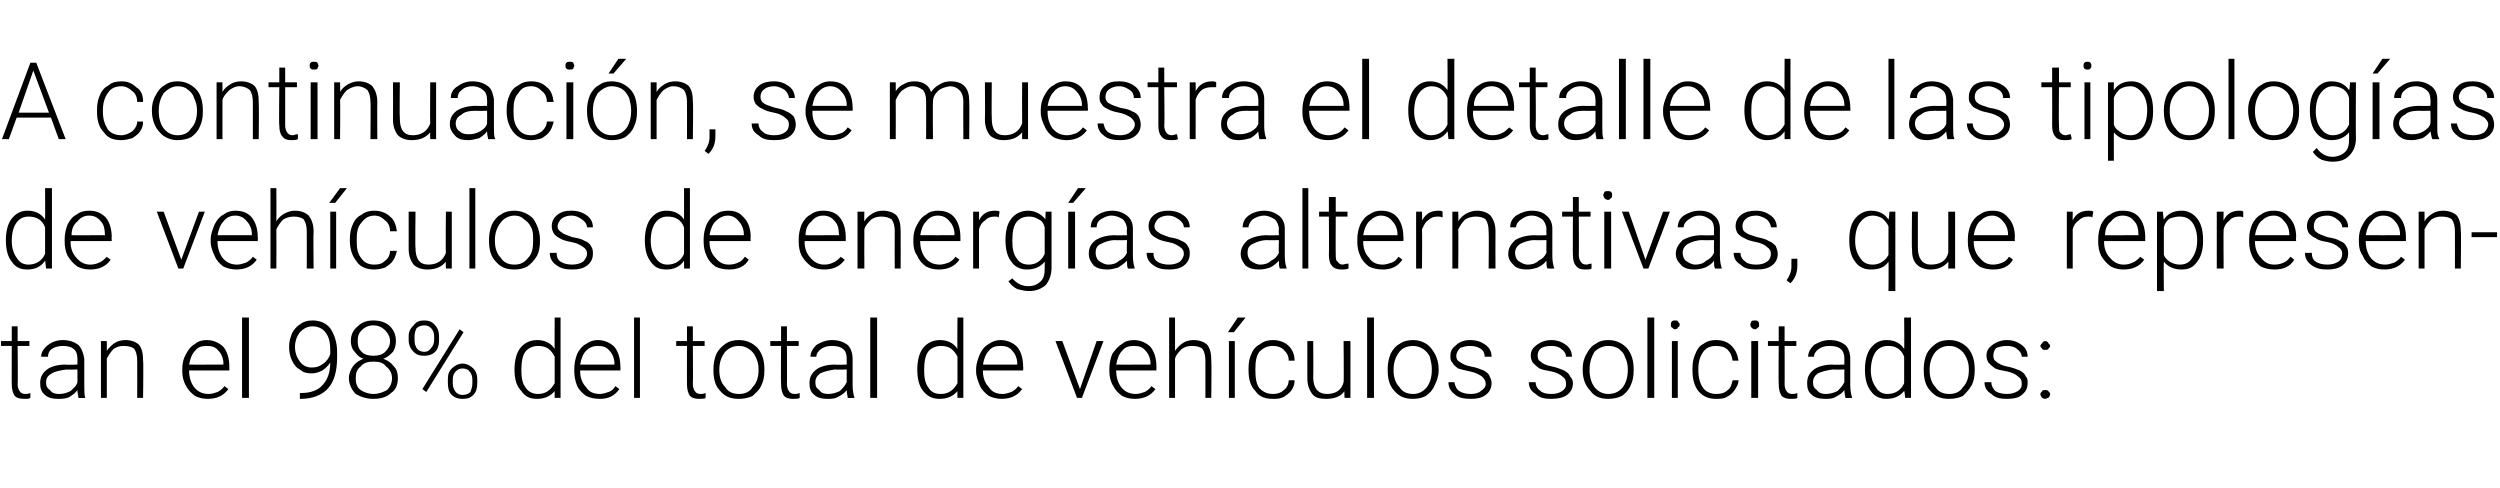
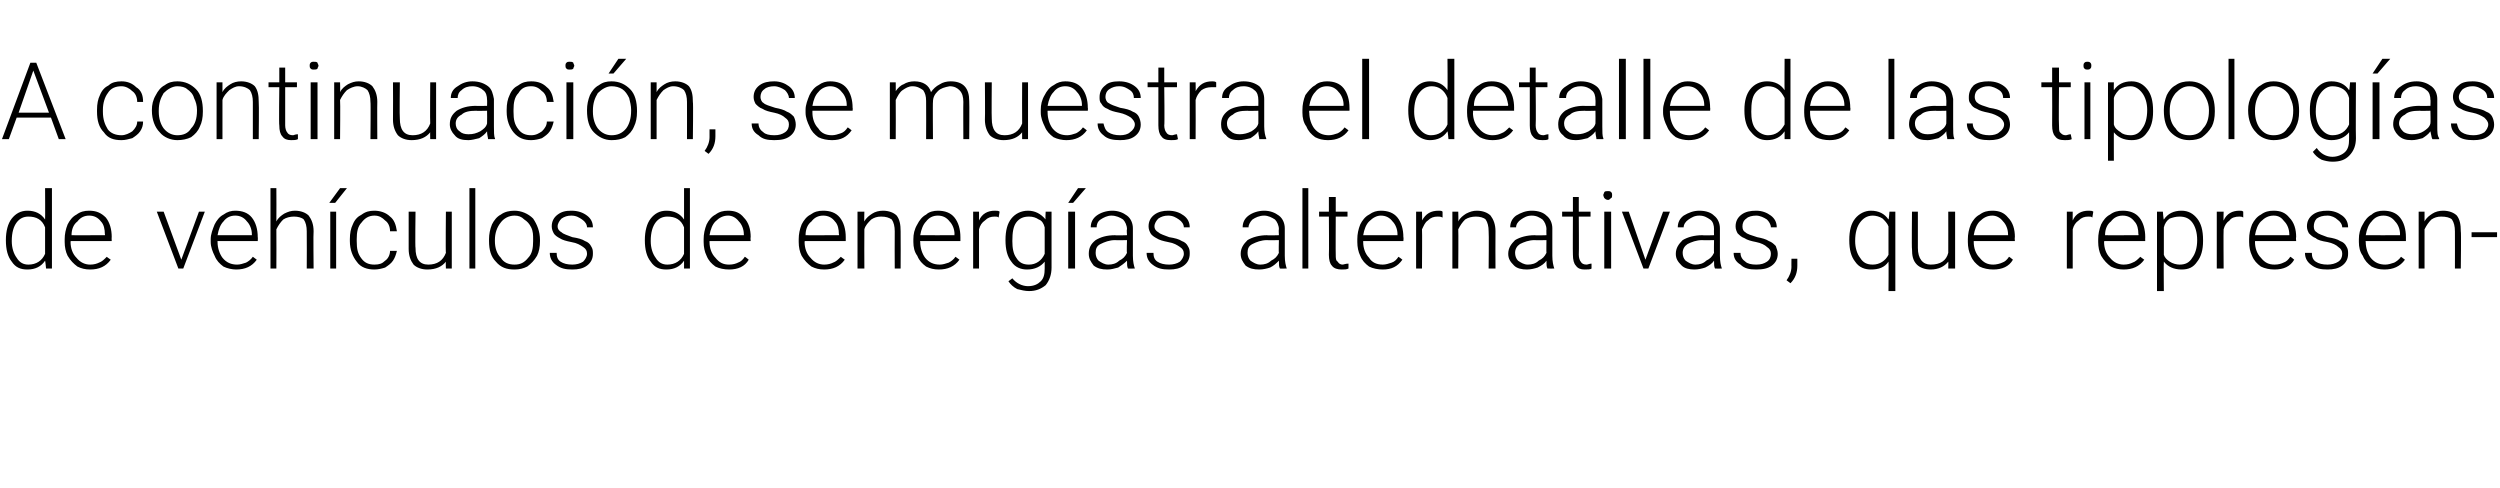
<svg xmlns="http://www.w3.org/2000/svg" version="1.1" width="255.1px" height="49.8px" viewBox="0 -1 255.1 49.8" style="top:-1px">
  <desc>A continuaci n, se muestra el detalle de las tipolog as de veh culos de energ as alternativas, que representan el 98%...</desc>
  <defs />
  <g id="Polygon65560">
-     <path d="M 1.8 32.3 L 1.8 33.8 L 3 33.8 L 3 34.3 L 1.8 34.3 C 1.8 34.3 1.84 38.22 1.8 38.2 C 1.8 38.5 1.9 38.8 2 38.9 C 2.1 39.1 2.3 39.2 2.6 39.2 C 2.7 39.2 2.9 39.2 3.1 39.1 C 3.1 39.1 3.1 39.6 3.1 39.6 C 3 39.7 2.7 39.7 2.5 39.7 C 2 39.7 1.7 39.6 1.5 39.4 C 1.3 39.1 1.2 38.7 1.2 38.2 C 1.19 38.22 1.2 34.3 1.2 34.3 L 0.1 34.3 L 0.1 33.8 L 1.2 33.8 L 1.2 32.3 L 1.8 32.3 Z M 8 39.6 C 8 39.4 7.9 39.2 7.9 38.8 C 7.7 39.1 7.4 39.3 7.1 39.5 C 6.7 39.7 6.3 39.7 5.9 39.7 C 5.4 39.7 4.9 39.6 4.6 39.3 C 4.2 39 4.1 38.6 4.1 38.1 C 4.1 37.5 4.3 37.1 4.8 36.7 C 5.2 36.4 5.9 36.2 6.7 36.2 C 6.75 36.25 7.9 36.2 7.9 36.2 C 7.9 36.2 7.91 35.59 7.9 35.6 C 7.9 35.2 7.8 34.8 7.5 34.6 C 7.3 34.4 6.9 34.3 6.4 34.3 C 6 34.3 5.6 34.4 5.3 34.6 C 5 34.8 4.9 35.1 4.9 35.4 C 4.9 35.4 4.2 35.4 4.2 35.4 C 4.2 35 4.4 34.6 4.9 34.2 C 5.3 33.9 5.8 33.7 6.4 33.7 C 7.1 33.7 7.6 33.9 8 34.2 C 8.3 34.5 8.5 35 8.6 35.6 C 8.6 35.6 8.6 38.3 8.6 38.3 C 8.6 38.9 8.6 39.3 8.7 39.6 C 8.73 39.56 8.7 39.6 8.7 39.6 C 8.7 39.6 8.04 39.63 8 39.6 Z M 6 39.2 C 6.5 39.2 6.8 39.1 7.2 38.9 C 7.5 38.6 7.8 38.4 7.9 38 C 7.91 38.02 7.9 36.7 7.9 36.7 C 7.9 36.7 6.76 36.74 6.8 36.7 C 6.1 36.8 5.6 36.9 5.3 37.1 C 4.9 37.3 4.7 37.6 4.7 38 C 4.7 38.4 4.8 38.6 5.1 38.8 C 5.3 39.1 5.6 39.2 6 39.2 Z M 10.9 33.8 C 10.9 33.8 10.9 34.81 10.9 34.8 C 11.1 34.5 11.4 34.2 11.7 34 C 12 33.8 12.4 33.7 12.8 33.7 C 13.4 33.7 13.9 33.9 14.2 34.2 C 14.5 34.6 14.6 35.1 14.6 35.8 C 14.65 35.81 14.6 39.6 14.6 39.6 L 14 39.6 C 14 39.6 14.01 35.81 14 35.8 C 14 35.3 13.9 34.9 13.7 34.6 C 13.5 34.4 13.1 34.3 12.6 34.3 C 12.2 34.3 11.9 34.4 11.6 34.6 C 11.3 34.9 11.1 35.2 10.9 35.6 C 10.9 35.65 10.9 39.6 10.9 39.6 L 10.3 39.6 L 10.3 33.8 L 10.9 33.8 Z M 23.3 38.7 C 22.8 39.4 22.1 39.7 21.2 39.7 C 20.7 39.7 20.3 39.6 19.9 39.4 C 19.5 39.1 19.2 38.8 19 38.4 C 18.7 37.9 18.6 37.4 18.6 36.9 C 18.6 36.9 18.6 36.7 18.6 36.7 C 18.6 36.1 18.7 35.6 19 35.1 C 19.2 34.7 19.5 34.3 19.9 34.1 C 20.2 33.8 20.7 33.7 21.1 33.7 C 21.8 33.7 22.4 34 22.8 34.4 C 23.2 34.9 23.4 35.6 23.4 36.4 C 23.41 36.41 23.4 36.8 23.4 36.8 L 19.3 36.8 C 19.3 36.8 19.27 36.89 19.3 36.9 C 19.3 37.5 19.5 38.1 19.8 38.5 C 20.2 39 20.7 39.2 21.3 39.2 C 21.6 39.2 21.9 39.1 22.2 39 C 22.4 38.9 22.7 38.7 22.9 38.4 C 22.89 38.4 23.3 38.7 23.3 38.7 C 23.3 38.7 23.29 38.71 23.3 38.7 Z M 21.1 34.3 C 20.6 34.3 20.2 34.4 19.9 34.8 C 19.6 35.1 19.4 35.6 19.3 36.2 C 19.29 36.22 22.8 36.2 22.8 36.2 C 22.8 36.2 22.77 36.15 22.8 36.1 C 22.8 35.6 22.6 35.1 22.3 34.8 C 22 34.4 21.6 34.3 21.1 34.3 Z M 25.4 39.6 L 24.7 39.6 L 24.7 31.4 L 25.4 31.4 L 25.4 39.6 Z M 33.7 36 C 33.5 36.3 33.2 36.6 32.9 36.8 C 32.5 37 32.2 37.1 31.8 37.1 C 31.3 37.1 30.9 37 30.6 36.7 C 30.2 36.5 30 36.2 29.8 35.8 C 29.6 35.4 29.5 34.9 29.5 34.4 C 29.5 33.9 29.6 33.5 29.8 33 C 30 32.6 30.3 32.3 30.6 32.1 C 31 31.8 31.4 31.7 31.9 31.7 C 32.7 31.7 33.3 32 33.7 32.5 C 34.1 33.1 34.4 33.9 34.4 34.9 C 34.4 34.9 34.4 35.4 34.4 35.4 C 34.4 36.9 34.1 37.9 33.5 38.6 C 32.9 39.3 31.9 39.7 30.7 39.7 C 30.7 39.69 30.6 39.7 30.6 39.7 L 30.6 39.1 C 30.6 39.1 30.81 39.13 30.8 39.1 C 31.7 39.1 32.5 38.8 32.9 38.3 C 33.4 37.8 33.7 37 33.7 36 Z M 31.8 36.5 C 32.3 36.5 32.6 36.4 33 36.1 C 33.3 35.9 33.6 35.5 33.7 35.1 C 33.7 35.1 33.7 34.8 33.7 34.8 C 33.7 34 33.6 33.4 33.2 32.9 C 32.9 32.5 32.4 32.3 31.9 32.3 C 31.4 32.3 31 32.5 30.6 32.9 C 30.3 33.3 30.1 33.8 30.1 34.4 C 30.1 35 30.3 35.5 30.6 35.9 C 30.9 36.3 31.3 36.5 31.8 36.5 Z M 40.4 33.8 C 40.4 34.2 40.3 34.6 40.1 34.9 C 39.8 35.2 39.5 35.5 39.1 35.6 C 39.6 35.8 39.9 36 40.2 36.4 C 40.5 36.7 40.6 37.1 40.6 37.6 C 40.6 38.2 40.4 38.8 39.9 39.1 C 39.5 39.5 38.9 39.7 38.1 39.7 C 37.4 39.7 36.8 39.5 36.3 39.2 C 35.9 38.8 35.6 38.2 35.6 37.6 C 35.6 37.1 35.8 36.7 36 36.4 C 36.3 36 36.6 35.8 37.1 35.6 C 36.7 35.5 36.4 35.2 36.2 34.9 C 35.9 34.6 35.8 34.2 35.8 33.8 C 35.8 33.2 36 32.7 36.5 32.3 C 36.9 31.9 37.4 31.7 38.1 31.7 C 38.8 31.7 39.4 31.9 39.8 32.3 C 40.2 32.7 40.4 33.2 40.4 33.8 Z M 40 37.6 C 40 37.1 39.8 36.7 39.4 36.4 C 39.1 36 38.7 35.9 38.1 35.9 C 37.6 35.9 37.1 36 36.8 36.4 C 36.4 36.7 36.3 37.1 36.3 37.6 C 36.3 38.1 36.4 38.5 36.8 38.8 C 37.1 39 37.6 39.2 38.1 39.2 C 38.7 39.2 39.1 39 39.5 38.8 C 39.8 38.5 40 38.1 40 37.6 Z M 39.8 33.8 C 39.8 33.4 39.6 33 39.3 32.7 C 39 32.4 38.6 32.2 38.1 32.2 C 37.6 32.2 37.2 32.4 36.9 32.7 C 36.6 33 36.5 33.3 36.5 33.8 C 36.5 34.3 36.6 34.6 36.9 34.9 C 37.2 35.2 37.6 35.3 38.1 35.3 C 38.6 35.3 39 35.2 39.3 34.9 C 39.6 34.6 39.8 34.3 39.8 33.8 Z M 41.7 33.3 C 41.7 32.8 41.9 32.5 42.2 32.2 C 42.5 31.8 42.8 31.7 43.3 31.7 C 43.7 31.7 44.1 31.8 44.4 32.2 C 44.7 32.5 44.8 32.9 44.8 33.3 C 44.8 33.3 44.8 33.7 44.8 33.7 C 44.8 34.2 44.7 34.6 44.4 34.9 C 44.1 35.2 43.7 35.3 43.3 35.3 C 42.8 35.3 42.5 35.2 42.2 34.9 C 41.9 34.6 41.7 34.2 41.7 33.7 C 41.7 33.7 41.7 33.3 41.7 33.3 Z M 42.3 33.7 C 42.3 34.1 42.4 34.3 42.5 34.5 C 42.7 34.8 43 34.9 43.3 34.9 C 43.6 34.9 43.8 34.8 44 34.5 C 44.2 34.3 44.3 34 44.3 33.7 C 44.3 33.7 44.3 33.3 44.3 33.3 C 44.3 33 44.2 32.7 44 32.5 C 43.8 32.3 43.6 32.2 43.3 32.2 C 43 32.2 42.7 32.3 42.5 32.5 C 42.4 32.7 42.3 33 42.3 33.3 C 42.3 33.3 42.3 33.7 42.3 33.7 Z M 45.7 37.7 C 45.7 37.2 45.8 36.9 46.1 36.6 C 46.4 36.3 46.8 36.1 47.2 36.1 C 47.6 36.1 48 36.3 48.3 36.6 C 48.6 36.9 48.7 37.3 48.7 37.7 C 48.7 37.7 48.7 38.1 48.7 38.1 C 48.7 38.6 48.6 39 48.3 39.3 C 48 39.6 47.7 39.7 47.2 39.7 C 46.8 39.7 46.4 39.6 46.1 39.3 C 45.8 39 45.7 38.6 45.7 38.1 C 45.7 38.1 45.7 37.7 45.7 37.7 Z M 46.2 38.1 C 46.2 38.5 46.3 38.7 46.5 39 C 46.7 39.2 46.9 39.3 47.2 39.3 C 47.5 39.3 47.8 39.2 48 39 C 48.1 38.7 48.2 38.5 48.2 38.1 C 48.2 38.1 48.2 37.7 48.2 37.7 C 48.2 37.4 48.1 37.1 47.9 36.9 C 47.8 36.7 47.5 36.6 47.2 36.6 C 46.9 36.6 46.7 36.7 46.5 36.9 C 46.3 37.1 46.2 37.4 46.2 37.7 C 46.2 37.7 46.2 38.1 46.2 38.1 Z M 43.5 39 L 43.1 38.7 L 46.9 32.6 L 47.3 32.9 L 43.5 39 Z M 52.5 36.7 C 52.5 35.8 52.7 35 53.1 34.5 C 53.5 34 54.1 33.7 54.8 33.7 C 55.6 33.7 56.2 34 56.6 34.6 C 56.58 34.64 56.6 31.4 56.6 31.4 L 57.2 31.4 L 57.2 39.6 L 56.6 39.6 C 56.6 39.6 56.59 38.85 56.6 38.9 C 56.2 39.4 55.6 39.7 54.8 39.7 C 54.1 39.7 53.6 39.5 53.2 38.9 C 52.7 38.4 52.5 37.7 52.5 36.7 C 52.5 36.7 52.5 36.7 52.5 36.7 Z M 53.2 36.8 C 53.2 37.5 53.3 38.1 53.6 38.5 C 53.9 39 54.4 39.2 54.9 39.2 C 55.7 39.2 56.2 38.8 56.6 38.1 C 56.6 38.1 56.6 35.4 56.6 35.4 C 56.2 34.6 55.7 34.3 54.9 34.3 C 54.4 34.3 53.9 34.5 53.6 34.9 C 53.3 35.3 53.2 36 53.2 36.8 Z M 63.2 38.7 C 62.7 39.4 62.1 39.7 61.2 39.7 C 60.7 39.7 60.2 39.6 59.8 39.4 C 59.4 39.1 59.1 38.8 58.9 38.4 C 58.7 37.9 58.6 37.4 58.6 36.9 C 58.6 36.9 58.6 36.7 58.6 36.7 C 58.6 36.1 58.7 35.6 58.9 35.1 C 59.1 34.7 59.4 34.3 59.8 34.1 C 60.2 33.8 60.6 33.7 61 33.7 C 61.7 33.7 62.3 34 62.7 34.4 C 63.1 34.9 63.3 35.6 63.3 36.4 C 63.34 36.41 63.3 36.8 63.3 36.8 L 59.2 36.8 C 59.2 36.8 59.19 36.89 59.2 36.9 C 59.2 37.5 59.4 38.1 59.8 38.5 C 60.1 39 60.6 39.2 61.2 39.2 C 61.5 39.2 61.8 39.1 62.1 39 C 62.4 38.9 62.6 38.7 62.8 38.4 C 62.81 38.4 63.2 38.7 63.2 38.7 C 63.2 38.7 63.22 38.71 63.2 38.7 Z M 61 34.3 C 60.6 34.3 60.2 34.4 59.8 34.8 C 59.5 35.1 59.3 35.6 59.2 36.2 C 59.22 36.22 62.7 36.2 62.7 36.2 C 62.7 36.2 62.7 36.15 62.7 36.1 C 62.7 35.6 62.5 35.1 62.2 34.8 C 61.9 34.4 61.5 34.3 61 34.3 Z M 65.3 39.6 L 64.7 39.6 L 64.7 31.4 L 65.3 31.4 L 65.3 39.6 Z M 70.7 32.3 L 70.7 33.8 L 71.9 33.8 L 71.9 34.3 L 70.7 34.3 C 70.7 34.3 70.73 38.22 70.7 38.2 C 70.7 38.5 70.8 38.8 70.9 38.9 C 71 39.1 71.2 39.2 71.5 39.2 C 71.6 39.2 71.8 39.2 72 39.1 C 72 39.1 72 39.6 72 39.6 C 71.9 39.7 71.6 39.7 71.3 39.7 C 70.9 39.7 70.6 39.6 70.4 39.4 C 70.2 39.1 70.1 38.7 70.1 38.2 C 70.09 38.22 70.1 34.3 70.1 34.3 L 69 34.3 L 69 33.8 L 70.1 33.8 L 70.1 32.3 L 70.7 32.3 Z M 72.8 36.6 C 72.8 36.1 72.9 35.6 73.1 35.1 C 73.3 34.7 73.7 34.3 74 34.1 C 74.4 33.8 74.9 33.7 75.4 33.7 C 76.2 33.7 76.8 34 77.3 34.5 C 77.8 35.1 78 35.8 78 36.7 C 78 36.7 78 36.8 78 36.8 C 78 37.4 77.9 37.9 77.7 38.3 C 77.5 38.8 77.1 39.1 76.8 39.4 C 76.4 39.6 75.9 39.7 75.4 39.7 C 74.6 39.7 74 39.5 73.5 38.9 C 73 38.4 72.8 37.7 72.8 36.8 C 72.8 36.8 72.8 36.6 72.8 36.6 Z M 73.4 36.8 C 73.4 37.5 73.6 38.1 74 38.5 C 74.3 39 74.8 39.2 75.4 39.2 C 76 39.2 76.5 39 76.8 38.5 C 77.2 38.1 77.4 37.5 77.4 36.8 C 77.4 36.8 77.4 36.6 77.4 36.6 C 77.4 36.2 77.3 35.8 77.1 35.4 C 76.9 35 76.7 34.8 76.4 34.6 C 76.1 34.4 75.8 34.3 75.4 34.3 C 74.8 34.3 74.4 34.5 74 34.9 C 73.6 35.4 73.4 36 73.4 36.7 C 73.4 36.7 73.4 36.8 73.4 36.8 Z M 80.3 32.3 L 80.3 33.8 L 81.5 33.8 L 81.5 34.3 L 80.3 34.3 C 80.3 34.3 80.32 38.22 80.3 38.2 C 80.3 38.5 80.4 38.8 80.5 38.9 C 80.6 39.1 80.8 39.2 81.1 39.2 C 81.2 39.2 81.4 39.2 81.6 39.1 C 81.6 39.1 81.6 39.6 81.6 39.6 C 81.5 39.7 81.2 39.7 80.9 39.7 C 80.5 39.7 80.2 39.6 80 39.4 C 79.8 39.1 79.7 38.7 79.7 38.2 C 79.67 38.22 79.7 34.3 79.7 34.3 L 78.6 34.3 L 78.6 33.8 L 79.7 33.8 L 79.7 32.3 L 80.3 32.3 Z M 86.5 39.6 C 86.5 39.4 86.4 39.2 86.4 38.8 C 86.2 39.1 85.9 39.3 85.5 39.5 C 85.2 39.7 84.8 39.7 84.4 39.7 C 83.9 39.7 83.4 39.6 83.1 39.3 C 82.7 39 82.6 38.6 82.6 38.1 C 82.6 37.5 82.8 37.1 83.3 36.7 C 83.7 36.4 84.4 36.2 85.2 36.2 C 85.23 36.25 86.4 36.2 86.4 36.2 C 86.4 36.2 86.39 35.59 86.4 35.6 C 86.4 35.2 86.3 34.8 86 34.6 C 85.8 34.4 85.4 34.3 84.9 34.3 C 84.4 34.3 84.1 34.4 83.8 34.6 C 83.5 34.8 83.3 35.1 83.3 35.4 C 83.3 35.4 82.7 35.4 82.7 35.4 C 82.7 35 82.9 34.6 83.3 34.2 C 83.8 33.9 84.3 33.7 84.9 33.7 C 85.6 33.7 86.1 33.9 86.5 34.2 C 86.8 34.5 87 35 87 35.6 C 87 35.6 87 38.3 87 38.3 C 87 38.9 87.1 39.3 87.2 39.6 C 87.21 39.56 87.2 39.6 87.2 39.6 C 87.2 39.6 86.52 39.63 86.5 39.6 Z M 84.5 39.2 C 84.9 39.2 85.3 39.1 85.7 38.9 C 86 38.6 86.2 38.4 86.4 38 C 86.39 38.02 86.4 36.7 86.4 36.7 C 86.4 36.7 85.24 36.74 85.2 36.7 C 84.6 36.8 84.1 36.9 83.7 37.1 C 83.4 37.3 83.2 37.6 83.2 38 C 83.2 38.4 83.3 38.6 83.6 38.8 C 83.8 39.1 84.1 39.2 84.5 39.2 Z M 89.5 39.6 L 88.8 39.6 L 88.8 31.4 L 89.5 31.4 L 89.5 39.6 Z M 93.6 36.7 C 93.6 35.8 93.8 35 94.2 34.5 C 94.6 34 95.2 33.7 95.9 33.7 C 96.7 33.7 97.3 34 97.7 34.6 C 97.67 34.64 97.7 31.4 97.7 31.4 L 98.3 31.4 L 98.3 39.6 L 97.7 39.6 C 97.7 39.6 97.68 38.85 97.7 38.9 C 97.3 39.4 96.7 39.7 95.9 39.7 C 95.2 39.7 94.7 39.5 94.2 38.9 C 93.8 38.4 93.6 37.7 93.6 36.7 C 93.6 36.7 93.6 36.7 93.6 36.7 Z M 94.3 36.8 C 94.3 37.5 94.4 38.1 94.7 38.5 C 95 39 95.4 39.2 96 39.2 C 96.8 39.2 97.3 38.8 97.7 38.1 C 97.7 38.1 97.7 35.4 97.7 35.4 C 97.3 34.6 96.8 34.3 96 34.3 C 95.5 34.3 95 34.5 94.7 34.9 C 94.4 35.3 94.3 36 94.3 36.8 Z M 104.3 38.7 C 103.8 39.4 103.1 39.7 102.2 39.7 C 101.8 39.7 101.3 39.6 100.9 39.4 C 100.5 39.1 100.2 38.8 100 38.4 C 99.8 37.9 99.6 37.4 99.6 36.9 C 99.6 36.9 99.6 36.7 99.6 36.7 C 99.6 36.1 99.8 35.6 100 35.1 C 100.2 34.7 100.5 34.3 100.9 34.1 C 101.3 33.8 101.7 33.7 102.1 33.7 C 102.8 33.7 103.4 34 103.8 34.4 C 104.2 34.9 104.4 35.6 104.4 36.4 C 104.43 36.41 104.4 36.8 104.4 36.8 L 100.3 36.8 C 100.3 36.8 100.28 36.89 100.3 36.9 C 100.3 37.5 100.5 38.1 100.9 38.5 C 101.2 39 101.7 39.2 102.3 39.2 C 102.6 39.2 102.9 39.1 103.2 39 C 103.4 38.9 103.7 38.7 103.9 38.4 C 103.9 38.4 104.3 38.7 104.3 38.7 C 104.3 38.7 104.31 38.71 104.3 38.7 Z M 102.1 34.3 C 101.6 34.3 101.2 34.4 100.9 34.8 C 100.6 35.1 100.4 35.6 100.3 36.2 C 100.31 36.22 103.8 36.2 103.8 36.2 C 103.8 36.2 103.79 36.15 103.8 36.1 C 103.8 35.6 103.6 35.1 103.3 34.8 C 103 34.4 102.6 34.3 102.1 34.3 Z M 110.2 38.7 L 111.9 33.8 L 112.6 33.8 L 110.4 39.6 L 109.9 39.6 L 107.7 33.8 L 108.4 33.8 L 110.2 38.7 Z M 117.9 38.7 C 117.4 39.4 116.7 39.7 115.8 39.7 C 115.3 39.7 114.9 39.6 114.5 39.4 C 114.1 39.1 113.8 38.8 113.6 38.4 C 113.3 37.9 113.2 37.4 113.2 36.9 C 113.2 36.9 113.2 36.7 113.2 36.7 C 113.2 36.1 113.3 35.6 113.5 35.1 C 113.8 34.7 114.1 34.3 114.5 34.1 C 114.8 33.8 115.3 33.7 115.7 33.7 C 116.4 33.7 117 34 117.4 34.4 C 117.8 34.9 118 35.6 118 36.4 C 118.01 36.41 118 36.8 118 36.8 L 113.9 36.8 C 113.9 36.8 113.86 36.89 113.9 36.9 C 113.9 37.5 114.1 38.1 114.4 38.5 C 114.8 39 115.3 39.2 115.9 39.2 C 116.2 39.2 116.5 39.1 116.8 39 C 117 38.9 117.3 38.7 117.5 38.4 C 117.48 38.4 117.9 38.7 117.9 38.7 C 117.9 38.7 117.88 38.71 117.9 38.7 Z M 115.7 34.3 C 115.2 34.3 114.8 34.4 114.5 34.8 C 114.2 35.1 114 35.6 113.9 36.2 C 113.88 36.22 117.4 36.2 117.4 36.2 C 117.4 36.2 117.37 36.15 117.4 36.1 C 117.4 35.6 117.2 35.1 116.9 34.8 C 116.6 34.4 116.2 34.3 115.7 34.3 Z M 119.9 34.8 C 120.1 34.5 120.4 34.2 120.7 34 C 121 33.8 121.4 33.7 121.8 33.7 C 122.4 33.7 122.9 33.9 123.2 34.2 C 123.5 34.6 123.6 35.1 123.6 35.8 C 123.64 35.81 123.6 39.6 123.6 39.6 L 123 39.6 C 123 39.6 123 35.81 123 35.8 C 123 35.3 122.9 34.9 122.7 34.6 C 122.5 34.4 122.1 34.3 121.6 34.3 C 121.2 34.3 120.9 34.4 120.6 34.6 C 120.3 34.9 120 35.2 119.9 35.6 C 119.9 35.65 119.9 39.6 119.9 39.6 L 119.3 39.6 L 119.3 31.4 L 119.9 31.4 C 119.9 31.4 119.9 34.8 119.9 34.8 Z M 126 39.6 L 125.4 39.6 L 125.4 33.8 L 126 33.8 L 126 39.6 Z M 126.3 31.4 L 127.1 31.4 L 125.9 32.9 L 125.3 32.9 L 126.3 31.4 Z M 129.9 39.2 C 130.3 39.2 130.7 39.1 131 38.8 C 131.3 38.6 131.5 38.2 131.5 37.8 C 131.5 37.8 132.1 37.8 132.1 37.8 C 132.1 38.2 132 38.5 131.8 38.8 C 131.6 39.1 131.3 39.3 131 39.5 C 130.6 39.7 130.3 39.7 129.9 39.7 C 129.1 39.7 128.5 39.5 128.1 38.9 C 127.6 38.4 127.4 37.7 127.4 36.8 C 127.4 36.8 127.4 36.6 127.4 36.6 C 127.4 36 127.5 35.5 127.7 35.1 C 127.9 34.6 128.2 34.3 128.6 34.1 C 129 33.8 129.4 33.7 129.9 33.7 C 130.5 33.7 131.1 33.9 131.5 34.3 C 131.9 34.7 132.1 35.2 132.1 35.8 C 132.1 35.8 131.5 35.8 131.5 35.8 C 131.5 35.3 131.3 35 131 34.7 C 130.7 34.4 130.3 34.3 129.9 34.3 C 129.3 34.3 128.9 34.5 128.5 34.9 C 128.2 35.3 128.1 35.9 128.1 36.6 C 128.1 36.6 128.1 36.8 128.1 36.8 C 128.1 37.6 128.2 38.2 128.5 38.6 C 128.9 39 129.3 39.2 129.9 39.2 Z M 137.2 38.9 C 136.8 39.5 136.1 39.7 135.3 39.7 C 134.7 39.7 134.2 39.6 133.9 39.2 C 133.6 38.8 133.4 38.3 133.4 37.6 C 133.39 37.6 133.4 33.8 133.4 33.8 L 134 33.8 C 134 33.8 134.03 37.52 134 37.5 C 134 38.6 134.5 39.2 135.4 39.2 C 136.3 39.2 136.9 38.8 137.1 38 C 137.14 38.02 137.1 33.8 137.1 33.8 L 137.8 33.8 L 137.8 39.6 L 137.2 39.6 C 137.2 39.6 137.15 38.89 137.2 38.9 Z M 140.2 39.6 L 139.5 39.6 L 139.5 31.4 L 140.2 31.4 L 140.2 39.6 Z M 141.6 36.6 C 141.6 36.1 141.7 35.6 141.9 35.1 C 142.1 34.7 142.4 34.3 142.8 34.1 C 143.2 33.8 143.7 33.7 144.2 33.7 C 144.9 33.7 145.6 34 146 34.5 C 146.5 35.1 146.8 35.8 146.8 36.7 C 146.8 36.7 146.8 36.8 146.8 36.8 C 146.8 37.4 146.6 37.9 146.4 38.3 C 146.2 38.8 145.9 39.1 145.5 39.4 C 145.1 39.6 144.7 39.7 144.2 39.7 C 143.4 39.7 142.8 39.5 142.3 38.9 C 141.8 38.4 141.6 37.7 141.6 36.8 C 141.6 36.8 141.6 36.6 141.6 36.6 Z M 142.2 36.8 C 142.2 37.5 142.4 38.1 142.8 38.5 C 143.1 39 143.6 39.2 144.2 39.2 C 144.7 39.2 145.2 39 145.6 38.5 C 145.9 38.1 146.1 37.5 146.1 36.8 C 146.1 36.8 146.1 36.6 146.1 36.6 C 146.1 36.2 146 35.8 145.9 35.4 C 145.7 35 145.5 34.8 145.2 34.6 C 144.9 34.4 144.5 34.3 144.2 34.3 C 143.6 34.3 143.1 34.5 142.8 34.9 C 142.4 35.4 142.2 36 142.2 36.7 C 142.2 36.7 142.2 36.8 142.2 36.8 Z M 151.6 38.2 C 151.6 37.8 151.4 37.6 151.2 37.4 C 150.9 37.2 150.5 37 150 36.9 C 149.5 36.8 149.1 36.7 148.8 36.6 C 148.5 36.4 148.3 36.2 148.2 36 C 148 35.8 148 35.6 148 35.3 C 148 34.8 148.2 34.5 148.6 34.2 C 148.9 33.9 149.4 33.7 150 33.7 C 150.7 33.7 151.2 33.9 151.6 34.2 C 152 34.5 152.2 34.9 152.2 35.4 C 152.2 35.4 151.5 35.4 151.5 35.4 C 151.5 35.1 151.4 34.8 151.1 34.6 C 150.8 34.4 150.5 34.3 150 34.3 C 149.6 34.3 149.3 34.4 149 34.5 C 148.8 34.7 148.6 35 148.6 35.3 C 148.6 35.6 148.7 35.8 148.9 35.9 C 149.2 36.1 149.5 36.3 150.1 36.4 C 150.7 36.5 151.1 36.7 151.4 36.8 C 151.7 37 151.9 37.1 152 37.4 C 152.1 37.6 152.2 37.8 152.2 38.1 C 152.2 38.6 152 39 151.6 39.3 C 151.2 39.6 150.7 39.7 150.1 39.7 C 149.4 39.7 148.8 39.6 148.4 39.2 C 148 38.9 147.8 38.5 147.8 38 C 147.8 38 148.4 38 148.4 38 C 148.5 38.4 148.6 38.7 148.9 38.9 C 149.2 39.1 149.6 39.2 150.1 39.2 C 150.5 39.2 150.9 39.1 151.1 38.9 C 151.4 38.7 151.6 38.5 151.6 38.2 Z M 159.8 38.2 C 159.8 37.8 159.7 37.6 159.4 37.4 C 159.2 37.2 158.8 37 158.3 36.9 C 157.7 36.8 157.3 36.7 157.1 36.6 C 156.8 36.4 156.6 36.2 156.4 36 C 156.3 35.8 156.2 35.6 156.2 35.3 C 156.2 34.8 156.4 34.5 156.8 34.2 C 157.2 33.9 157.7 33.7 158.3 33.7 C 158.9 33.7 159.4 33.9 159.8 34.2 C 160.2 34.5 160.4 34.9 160.4 35.4 C 160.4 35.4 159.8 35.4 159.8 35.4 C 159.8 35.1 159.6 34.8 159.3 34.6 C 159.1 34.4 158.7 34.3 158.3 34.3 C 157.8 34.3 157.5 34.4 157.3 34.5 C 157 34.7 156.9 35 156.9 35.3 C 156.9 35.6 157 35.8 157.2 35.9 C 157.4 36.1 157.8 36.3 158.4 36.4 C 158.9 36.5 159.3 36.7 159.6 36.8 C 159.9 37 160.1 37.1 160.2 37.4 C 160.4 37.6 160.5 37.8 160.5 38.1 C 160.5 38.6 160.3 39 159.9 39.3 C 159.5 39.6 158.9 39.7 158.3 39.7 C 157.6 39.7 157.1 39.6 156.7 39.2 C 156.2 38.9 156 38.5 156 38 C 156 38 156.7 38 156.7 38 C 156.7 38.4 156.9 38.7 157.2 38.9 C 157.4 39.1 157.8 39.2 158.3 39.2 C 158.8 39.2 159.1 39.1 159.4 38.9 C 159.7 38.7 159.8 38.5 159.8 38.2 Z M 161.5 36.6 C 161.5 36.1 161.6 35.6 161.9 35.1 C 162.1 34.7 162.4 34.3 162.8 34.1 C 163.2 33.8 163.6 33.7 164.1 33.7 C 164.9 33.7 165.5 34 166 34.5 C 166.5 35.1 166.7 35.8 166.7 36.7 C 166.7 36.7 166.7 36.8 166.7 36.8 C 166.7 37.4 166.6 37.9 166.4 38.3 C 166.2 38.8 165.9 39.1 165.5 39.4 C 165.1 39.6 164.6 39.7 164.1 39.7 C 163.4 39.7 162.7 39.5 162.3 38.9 C 161.8 38.4 161.5 37.7 161.5 36.8 C 161.5 36.8 161.5 36.6 161.5 36.6 Z M 162.2 36.8 C 162.2 37.5 162.4 38.1 162.7 38.5 C 163.1 39 163.6 39.2 164.1 39.2 C 164.7 39.2 165.2 39 165.6 38.5 C 165.9 38.1 166.1 37.5 166.1 36.8 C 166.1 36.8 166.1 36.6 166.1 36.6 C 166.1 36.2 166 35.8 165.8 35.4 C 165.7 35 165.4 34.8 165.2 34.6 C 164.9 34.4 164.5 34.3 164.1 34.3 C 163.6 34.3 163.1 34.5 162.7 34.9 C 162.4 35.4 162.2 36 162.2 36.7 C 162.2 36.7 162.2 36.8 162.2 36.8 Z M 168.8 39.6 L 168.1 39.6 L 168.1 31.4 L 168.8 31.4 L 168.8 39.6 Z M 171.2 39.6 L 170.6 39.6 L 170.6 33.8 L 171.2 33.8 L 171.2 39.6 Z M 170.5 32.1 C 170.5 32 170.5 31.9 170.6 31.8 C 170.7 31.7 170.8 31.7 170.9 31.7 C 171.1 31.7 171.2 31.7 171.2 31.8 C 171.3 31.9 171.4 32 171.4 32.1 C 171.4 32.3 171.3 32.4 171.2 32.4 C 171.2 32.5 171.1 32.6 170.9 32.6 C 170.8 32.6 170.7 32.5 170.6 32.4 C 170.5 32.4 170.5 32.3 170.5 32.1 Z M 175.1 39.2 C 175.6 39.2 176 39.1 176.3 38.8 C 176.6 38.6 176.7 38.2 176.8 37.8 C 176.8 37.8 177.4 37.8 177.4 37.8 C 177.4 38.2 177.2 38.5 177 38.8 C 176.8 39.1 176.6 39.3 176.2 39.5 C 175.9 39.7 175.5 39.7 175.1 39.7 C 174.4 39.7 173.8 39.5 173.3 38.9 C 172.9 38.4 172.7 37.7 172.7 36.8 C 172.7 36.8 172.7 36.6 172.7 36.6 C 172.7 36 172.8 35.5 173 35.1 C 173.2 34.6 173.4 34.3 173.8 34.1 C 174.2 33.8 174.6 33.7 175.1 33.7 C 175.8 33.7 176.3 33.9 176.7 34.3 C 177.1 34.7 177.3 35.2 177.4 35.8 C 177.4 35.8 176.8 35.8 176.8 35.8 C 176.7 35.3 176.6 35 176.3 34.7 C 176 34.4 175.6 34.3 175.1 34.3 C 174.5 34.3 174.1 34.5 173.8 34.9 C 173.5 35.3 173.3 35.9 173.3 36.6 C 173.3 36.6 173.3 36.8 173.3 36.8 C 173.3 37.6 173.5 38.2 173.8 38.6 C 174.1 39 174.6 39.2 175.1 39.2 Z M 179.4 39.6 L 178.7 39.6 L 178.7 33.8 L 179.4 33.8 L 179.4 39.6 Z M 178.6 32.1 C 178.6 32 178.7 31.9 178.7 31.8 C 178.8 31.7 178.9 31.7 179.1 31.7 C 179.2 31.7 179.3 31.7 179.4 31.8 C 179.5 31.9 179.5 32 179.5 32.1 C 179.5 32.3 179.5 32.4 179.4 32.4 C 179.3 32.5 179.2 32.6 179.1 32.6 C 178.9 32.6 178.8 32.5 178.7 32.4 C 178.7 32.4 178.6 32.3 178.6 32.1 Z M 182.1 32.3 L 182.1 33.8 L 183.3 33.8 L 183.3 34.3 L 182.1 34.3 C 182.1 34.3 182.12 38.22 182.1 38.2 C 182.1 38.5 182.2 38.8 182.3 38.9 C 182.4 39.1 182.6 39.2 182.9 39.2 C 183 39.2 183.2 39.2 183.4 39.1 C 183.4 39.1 183.4 39.6 183.4 39.6 C 183.3 39.7 183 39.7 182.7 39.7 C 182.3 39.7 182 39.6 181.8 39.4 C 181.6 39.1 181.5 38.7 181.5 38.2 C 181.47 38.22 181.5 34.3 181.5 34.3 L 180.4 34.3 L 180.4 33.8 L 181.5 33.8 L 181.5 32.3 L 182.1 32.3 Z M 188.3 39.6 C 188.3 39.4 188.2 39.2 188.2 38.8 C 188 39.1 187.7 39.3 187.3 39.5 C 187 39.7 186.6 39.7 186.2 39.7 C 185.7 39.7 185.2 39.6 184.9 39.3 C 184.5 39 184.4 38.6 184.4 38.1 C 184.4 37.5 184.6 37.1 185.1 36.7 C 185.5 36.4 186.2 36.2 187 36.2 C 187.03 36.25 188.2 36.2 188.2 36.2 C 188.2 36.2 188.19 35.59 188.2 35.6 C 188.2 35.2 188.1 34.8 187.8 34.6 C 187.6 34.4 187.2 34.3 186.7 34.3 C 186.2 34.3 185.9 34.4 185.6 34.6 C 185.3 34.8 185.1 35.1 185.1 35.4 C 185.1 35.4 184.5 35.4 184.5 35.4 C 184.5 35 184.7 34.6 185.1 34.2 C 185.6 33.9 186.1 33.7 186.7 33.7 C 187.4 33.7 187.9 33.9 188.3 34.2 C 188.6 34.5 188.8 35 188.8 35.6 C 188.8 35.6 188.8 38.3 188.8 38.3 C 188.8 38.9 188.9 39.3 189 39.6 C 189.01 39.56 189 39.6 189 39.6 C 189 39.6 188.32 39.63 188.3 39.6 Z M 186.3 39.2 C 186.7 39.2 187.1 39.1 187.5 38.9 C 187.8 38.6 188 38.4 188.2 38 C 188.19 38.02 188.2 36.7 188.2 36.7 C 188.2 36.7 187.04 36.74 187 36.7 C 186.4 36.8 185.9 36.9 185.5 37.1 C 185.2 37.3 185 37.6 185 38 C 185 38.4 185.1 38.6 185.4 38.8 C 185.6 39.1 185.9 39.2 186.3 39.2 Z M 190.3 36.7 C 190.3 35.8 190.5 35 190.9 34.5 C 191.3 34 191.8 33.7 192.5 33.7 C 193.3 33.7 193.9 34 194.3 34.6 C 194.33 34.64 194.3 31.4 194.3 31.4 L 195 31.4 L 195 39.6 L 194.4 39.6 C 194.4 39.6 194.34 38.85 194.3 38.9 C 193.9 39.4 193.3 39.7 192.5 39.7 C 191.9 39.7 191.3 39.5 190.9 38.9 C 190.5 38.4 190.3 37.7 190.3 36.7 C 190.3 36.7 190.3 36.7 190.3 36.7 Z M 190.9 36.8 C 190.9 37.5 191.1 38.1 191.4 38.5 C 191.7 39 192.1 39.2 192.6 39.2 C 193.4 39.2 194 38.8 194.3 38.1 C 194.3 38.1 194.3 35.4 194.3 35.4 C 194 34.6 193.4 34.3 192.7 34.3 C 192.1 34.3 191.7 34.5 191.4 34.9 C 191.1 35.3 190.9 36 190.9 36.8 Z M 196.3 36.6 C 196.3 36.1 196.4 35.6 196.6 35.1 C 196.8 34.7 197.2 34.3 197.5 34.1 C 197.9 33.8 198.4 33.7 198.9 33.7 C 199.7 33.7 200.3 34 200.8 34.5 C 201.3 35.1 201.5 35.8 201.5 36.7 C 201.5 36.7 201.5 36.8 201.5 36.8 C 201.5 37.4 201.4 37.9 201.2 38.3 C 200.9 38.8 200.6 39.1 200.3 39.4 C 199.9 39.6 199.4 39.7 198.9 39.7 C 198.1 39.7 197.5 39.5 197 38.9 C 196.5 38.4 196.3 37.7 196.3 36.8 C 196.3 36.8 196.3 36.6 196.3 36.6 Z M 196.9 36.8 C 196.9 37.5 197.1 38.1 197.5 38.5 C 197.8 39 198.3 39.2 198.9 39.2 C 199.5 39.2 200 39 200.3 38.5 C 200.7 38.1 200.9 37.5 200.9 36.8 C 200.9 36.8 200.9 36.6 200.9 36.6 C 200.9 36.2 200.8 35.8 200.6 35.4 C 200.4 35 200.2 34.8 199.9 34.6 C 199.6 34.4 199.3 34.3 198.9 34.3 C 198.3 34.3 197.9 34.5 197.5 34.9 C 197.1 35.4 196.9 36 196.9 36.7 C 196.9 36.7 196.9 36.8 196.9 36.8 Z M 206.3 38.2 C 206.3 37.8 206.2 37.6 205.9 37.4 C 205.7 37.2 205.3 37 204.8 36.9 C 204.2 36.8 203.8 36.7 203.6 36.6 C 203.3 36.4 203.1 36.2 202.9 36 C 202.8 35.8 202.7 35.6 202.7 35.3 C 202.7 34.8 202.9 34.5 203.3 34.2 C 203.7 33.9 204.2 33.7 204.8 33.7 C 205.4 33.7 205.9 33.9 206.3 34.2 C 206.7 34.5 206.9 34.9 206.9 35.4 C 206.9 35.4 206.3 35.4 206.3 35.4 C 206.3 35.1 206.1 34.8 205.8 34.6 C 205.6 34.4 205.2 34.3 204.8 34.3 C 204.3 34.3 204 34.4 203.7 34.5 C 203.5 34.7 203.4 35 203.4 35.3 C 203.4 35.6 203.5 35.8 203.7 35.9 C 203.9 36.1 204.3 36.3 204.8 36.4 C 205.4 36.5 205.8 36.7 206.1 36.8 C 206.4 37 206.6 37.1 206.7 37.4 C 206.9 37.6 206.9 37.8 206.9 38.1 C 206.9 38.6 206.7 39 206.3 39.3 C 206 39.6 205.4 39.7 204.8 39.7 C 204.1 39.7 203.6 39.6 203.2 39.2 C 202.7 38.9 202.5 38.5 202.5 38 C 202.5 38 203.2 38 203.2 38 C 203.2 38.4 203.4 38.7 203.6 38.9 C 203.9 39.1 204.3 39.2 204.8 39.2 C 205.2 39.2 205.6 39.1 205.9 38.9 C 206.2 38.7 206.3 38.5 206.3 38.2 Z M 208.2 39.2 C 208.2 39.1 208.3 39 208.4 38.9 C 208.4 38.8 208.5 38.8 208.7 38.8 C 208.8 38.8 208.9 38.8 209 38.9 C 209.1 39 209.2 39.1 209.2 39.2 C 209.2 39.4 209.1 39.5 209 39.6 C 208.9 39.6 208.8 39.7 208.7 39.7 C 208.5 39.7 208.4 39.6 208.4 39.6 C 208.3 39.5 208.2 39.4 208.2 39.2 Z M 208.2 34.3 C 208.2 34.2 208.3 34.1 208.4 34 C 208.4 33.9 208.6 33.8 208.7 33.8 C 208.8 33.8 209 33.9 209 34 C 209.1 34.1 209.2 34.2 209.2 34.3 C 209.2 34.4 209.1 34.5 209 34.6 C 209 34.7 208.8 34.7 208.7 34.7 C 208.6 34.7 208.4 34.7 208.4 34.6 C 208.3 34.5 208.2 34.4 208.2 34.3 Z " stroke="none" fill="#000" />
-   </g>
+     </g>
  <g id="Polygon65559">
    <path d="M 0.6 23.5 C 0.6 22.6 0.8 21.8 1.2 21.3 C 1.6 20.8 2.1 20.5 2.8 20.5 C 3.6 20.5 4.2 20.8 4.6 21.4 C 4.62 21.43 4.6 18.2 4.6 18.2 L 5.3 18.2 L 5.3 26.4 L 4.7 26.4 C 4.7 26.4 4.63 25.65 4.6 25.6 C 4.2 26.2 3.6 26.5 2.8 26.5 C 2.1 26.5 1.6 26.3 1.2 25.7 C 0.8 25.2 0.6 24.5 0.6 23.5 C 0.6 23.5 0.6 23.5 0.6 23.5 Z M 1.2 23.6 C 1.2 24.3 1.4 24.9 1.7 25.3 C 2 25.8 2.4 26 2.9 26 C 3.7 26 4.3 25.6 4.6 24.9 C 4.6 24.9 4.6 22.2 4.6 22.2 C 4.3 21.4 3.7 21.1 2.9 21.1 C 2.4 21.1 2 21.3 1.7 21.7 C 1.4 22.1 1.2 22.7 1.2 23.6 Z M 11.3 25.5 C 10.8 26.2 10.1 26.5 9.2 26.5 C 8.7 26.5 8.3 26.4 7.9 26.2 C 7.5 25.9 7.2 25.6 6.9 25.1 C 6.7 24.7 6.6 24.2 6.6 23.7 C 6.6 23.7 6.6 23.4 6.6 23.4 C 6.6 22.9 6.7 22.4 6.9 21.9 C 7.1 21.5 7.4 21.1 7.8 20.9 C 8.2 20.6 8.6 20.5 9.1 20.5 C 9.8 20.5 10.3 20.7 10.8 21.2 C 11.2 21.7 11.4 22.4 11.4 23.2 C 11.38 23.2 11.4 23.6 11.4 23.6 L 7.2 23.6 C 7.2 23.6 7.23 23.68 7.2 23.7 C 7.2 24.3 7.4 24.9 7.8 25.3 C 8.2 25.8 8.7 26 9.2 26 C 9.6 26 9.9 25.9 10.1 25.8 C 10.4 25.7 10.6 25.5 10.9 25.2 C 10.85 25.19 11.3 25.5 11.3 25.5 C 11.3 25.5 11.26 25.5 11.3 25.5 Z M 9.1 21 C 8.6 21 8.2 21.2 7.9 21.6 C 7.5 21.9 7.3 22.4 7.3 23 C 7.26 23.01 10.7 23 10.7 23 C 10.7 23 10.74 22.94 10.7 22.9 C 10.7 22.4 10.6 21.9 10.3 21.6 C 10 21.2 9.6 21 9.1 21 Z M 18.5 25.5 L 20.3 20.6 L 20.9 20.6 L 18.7 26.4 L 18.2 26.4 L 16 20.6 L 16.7 20.6 L 18.5 25.5 Z M 26.2 25.5 C 25.7 26.2 25 26.5 24.1 26.5 C 23.7 26.5 23.2 26.4 22.8 26.2 C 22.4 25.9 22.1 25.6 21.9 25.1 C 21.7 24.7 21.5 24.2 21.5 23.7 C 21.5 23.7 21.5 23.4 21.5 23.4 C 21.5 22.9 21.7 22.4 21.9 21.9 C 22.1 21.5 22.4 21.1 22.8 20.9 C 23.2 20.6 23.6 20.5 24 20.5 C 24.7 20.5 25.3 20.7 25.7 21.2 C 26.1 21.7 26.3 22.4 26.3 23.2 C 26.33 23.2 26.3 23.6 26.3 23.6 L 22.2 23.6 C 22.2 23.6 22.18 23.68 22.2 23.7 C 22.2 24.3 22.4 24.9 22.7 25.3 C 23.1 25.8 23.6 26 24.2 26 C 24.5 26 24.8 25.9 25.1 25.8 C 25.3 25.7 25.6 25.5 25.8 25.2 C 25.8 25.19 26.2 25.5 26.2 25.5 C 26.2 25.5 26.21 25.5 26.2 25.5 Z M 24 21 C 23.5 21 23.1 21.2 22.8 21.6 C 22.5 21.9 22.3 22.4 22.2 23 C 22.2 23.01 25.7 23 25.7 23 C 25.7 23 25.69 22.94 25.7 22.9 C 25.7 22.4 25.5 21.9 25.2 21.6 C 24.9 21.2 24.5 21 24 21 Z M 28.2 21.6 C 28.4 21.2 28.7 21 29 20.8 C 29.4 20.6 29.7 20.5 30.1 20.5 C 30.7 20.5 31.2 20.7 31.5 21 C 31.8 21.4 32 21.9 32 22.6 C 31.96 22.61 32 26.4 32 26.4 L 31.3 26.4 C 31.3 26.4 31.32 22.6 31.3 22.6 C 31.3 22.1 31.2 21.7 31 21.4 C 30.8 21.2 30.4 21.1 30 21.1 C 29.6 21.1 29.2 21.2 28.9 21.4 C 28.6 21.7 28.4 22 28.2 22.4 C 28.22 22.44 28.2 26.4 28.2 26.4 L 27.6 26.4 L 27.6 18.2 L 28.2 18.2 C 28.2 18.2 28.22 21.59 28.2 21.6 Z M 34.3 26.4 L 33.7 26.4 L 33.7 20.6 L 34.3 20.6 L 34.3 26.4 Z M 34.7 18.2 L 35.4 18.2 L 34.2 19.7 L 33.6 19.7 L 34.7 18.2 Z M 38.2 26 C 38.7 26 39 25.9 39.3 25.6 C 39.6 25.4 39.8 25 39.8 24.6 C 39.8 24.6 40.5 24.6 40.5 24.6 C 40.4 25 40.3 25.3 40.1 25.6 C 39.9 25.9 39.6 26.1 39.3 26.3 C 39 26.4 38.6 26.5 38.2 26.5 C 37.5 26.5 36.8 26.3 36.4 25.7 C 36 25.2 35.7 24.5 35.7 23.6 C 35.7 23.6 35.7 23.4 35.7 23.4 C 35.7 22.8 35.8 22.3 36 21.9 C 36.2 21.4 36.5 21.1 36.9 20.9 C 37.3 20.6 37.7 20.5 38.2 20.5 C 38.8 20.5 39.4 20.7 39.8 21.1 C 40.2 21.4 40.4 21.9 40.5 22.6 C 40.5 22.6 39.8 22.6 39.8 22.6 C 39.8 22.1 39.6 21.7 39.3 21.5 C 39 21.2 38.7 21 38.2 21 C 37.6 21 37.2 21.3 36.9 21.7 C 36.5 22.1 36.4 22.7 36.4 23.4 C 36.4 23.4 36.4 23.6 36.4 23.6 C 36.4 24.4 36.5 24.9 36.9 25.4 C 37.2 25.8 37.6 26 38.2 26 Z M 45.5 25.7 C 45.1 26.2 44.5 26.5 43.6 26.5 C 43 26.5 42.5 26.3 42.2 26 C 41.9 25.6 41.7 25.1 41.7 24.4 C 41.71 24.39 41.7 20.6 41.7 20.6 L 42.4 20.6 C 42.4 20.6 42.35 24.31 42.4 24.3 C 42.4 25.4 42.8 26 43.7 26 C 44.6 26 45.2 25.6 45.5 24.8 C 45.46 24.81 45.5 20.6 45.5 20.6 L 46.1 20.6 L 46.1 26.4 L 45.5 26.4 C 45.5 26.4 45.47 25.68 45.5 25.7 Z M 48.5 26.4 L 47.9 26.4 L 47.9 18.2 L 48.5 18.2 L 48.5 26.4 Z M 49.9 23.4 C 49.9 22.9 50 22.4 50.2 21.9 C 50.4 21.5 50.7 21.1 51.1 20.9 C 51.5 20.6 52 20.5 52.5 20.5 C 53.2 20.5 53.9 20.8 54.4 21.3 C 54.8 21.9 55.1 22.6 55.1 23.5 C 55.1 23.5 55.1 23.6 55.1 23.6 C 55.1 24.2 55 24.7 54.8 25.1 C 54.5 25.6 54.2 25.9 53.8 26.2 C 53.4 26.4 53 26.5 52.5 26.5 C 51.7 26.5 51.1 26.3 50.6 25.7 C 50.1 25.2 49.9 24.5 49.9 23.6 C 49.9 23.6 49.9 23.4 49.9 23.4 Z M 50.5 23.6 C 50.5 24.3 50.7 24.9 51.1 25.3 C 51.4 25.8 51.9 26 52.5 26 C 53.1 26 53.5 25.8 53.9 25.3 C 54.3 24.9 54.4 24.3 54.4 23.6 C 54.4 23.6 54.4 23.4 54.4 23.4 C 54.4 23 54.4 22.6 54.2 22.2 C 54 21.8 53.8 21.6 53.5 21.4 C 53.2 21.1 52.9 21 52.5 21 C 51.9 21 51.4 21.3 51.1 21.7 C 50.7 22.2 50.5 22.8 50.5 23.5 C 50.5 23.5 50.5 23.6 50.5 23.6 Z M 59.9 24.9 C 59.9 24.6 59.8 24.4 59.5 24.2 C 59.2 24 58.9 23.8 58.3 23.7 C 57.8 23.6 57.4 23.5 57.1 23.3 C 56.9 23.2 56.6 23 56.5 22.8 C 56.4 22.6 56.3 22.4 56.3 22.1 C 56.3 21.6 56.5 21.2 56.9 20.9 C 57.3 20.6 57.7 20.5 58.3 20.5 C 59 20.5 59.5 20.7 59.9 21 C 60.3 21.3 60.5 21.7 60.5 22.2 C 60.5 22.2 59.9 22.2 59.9 22.2 C 59.9 21.9 59.7 21.6 59.4 21.4 C 59.1 21.2 58.8 21 58.3 21 C 57.9 21 57.6 21.1 57.3 21.3 C 57.1 21.5 56.9 21.8 56.9 22.1 C 56.9 22.4 57.1 22.6 57.3 22.7 C 57.5 22.9 57.9 23 58.4 23.2 C 59 23.3 59.4 23.4 59.7 23.6 C 60 23.7 60.2 23.9 60.3 24.1 C 60.5 24.4 60.5 24.6 60.5 24.9 C 60.5 25.4 60.3 25.8 59.9 26.1 C 59.5 26.4 59 26.5 58.4 26.5 C 57.7 26.5 57.2 26.4 56.7 26 C 56.3 25.7 56.1 25.3 56.1 24.8 C 56.1 24.8 56.8 24.8 56.8 24.8 C 56.8 25.2 56.9 25.5 57.2 25.7 C 57.5 25.9 57.9 26 58.4 26 C 58.8 26 59.2 25.9 59.5 25.7 C 59.7 25.5 59.9 25.2 59.9 24.9 Z M 65.8 23.5 C 65.8 22.6 66 21.8 66.4 21.3 C 66.8 20.8 67.3 20.5 68 20.5 C 68.8 20.5 69.4 20.8 69.8 21.4 C 69.8 21.43 69.8 18.2 69.8 18.2 L 70.4 18.2 L 70.4 26.4 L 69.8 26.4 C 69.8 26.4 69.81 25.65 69.8 25.6 C 69.4 26.2 68.8 26.5 68 26.5 C 67.3 26.5 66.8 26.3 66.4 25.7 C 66 25.2 65.8 24.5 65.8 23.5 C 65.8 23.5 65.8 23.5 65.8 23.5 Z M 66.4 23.6 C 66.4 24.3 66.6 24.9 66.9 25.3 C 67.2 25.8 67.6 26 68.1 26 C 68.9 26 69.5 25.6 69.8 24.9 C 69.8 24.9 69.8 22.2 69.8 22.2 C 69.5 21.4 68.9 21.1 68.1 21.1 C 67.6 21.1 67.2 21.3 66.9 21.7 C 66.6 22.1 66.4 22.7 66.4 23.6 Z M 76.4 25.5 C 76 26.2 75.3 26.5 74.4 26.5 C 73.9 26.5 73.4 26.4 73 26.2 C 72.6 25.9 72.3 25.6 72.1 25.1 C 71.9 24.7 71.8 24.2 71.8 23.7 C 71.8 23.7 71.8 23.4 71.8 23.4 C 71.8 22.9 71.9 22.4 72.1 21.9 C 72.3 21.5 72.6 21.1 73 20.9 C 73.4 20.6 73.8 20.5 74.3 20.5 C 75 20.5 75.5 20.7 75.9 21.2 C 76.4 21.7 76.6 22.4 76.6 23.2 C 76.56 23.2 76.6 23.6 76.6 23.6 L 72.4 23.6 C 72.4 23.6 72.41 23.68 72.4 23.7 C 72.4 24.3 72.6 24.9 73 25.3 C 73.4 25.8 73.8 26 74.4 26 C 74.8 26 75.1 25.9 75.3 25.8 C 75.6 25.7 75.8 25.5 76 25.2 C 76.03 25.19 76.4 25.5 76.4 25.5 C 76.4 25.5 76.44 25.5 76.4 25.5 Z M 74.3 21 C 73.8 21 73.4 21.2 73 21.6 C 72.7 21.9 72.5 22.4 72.4 23 C 72.44 23.01 75.9 23 75.9 23 C 75.9 23 75.92 22.94 75.9 22.9 C 75.9 22.4 75.7 21.9 75.4 21.6 C 75.1 21.2 74.7 21 74.3 21 Z M 86.2 25.5 C 85.7 26.2 85 26.5 84.1 26.5 C 83.6 26.5 83.2 26.4 82.8 26.2 C 82.4 25.9 82.1 25.6 81.8 25.1 C 81.6 24.7 81.5 24.2 81.5 23.7 C 81.5 23.7 81.5 23.4 81.5 23.4 C 81.5 22.9 81.6 22.4 81.8 21.9 C 82 21.5 82.3 21.1 82.7 20.9 C 83.1 20.6 83.5 20.5 84 20.5 C 84.7 20.5 85.3 20.7 85.7 21.2 C 86.1 21.7 86.3 22.4 86.3 23.2 C 86.29 23.2 86.3 23.6 86.3 23.6 L 82.1 23.6 C 82.1 23.6 82.14 23.68 82.1 23.7 C 82.1 24.3 82.3 24.9 82.7 25.3 C 83.1 25.8 83.6 26 84.1 26 C 84.5 26 84.8 25.9 85 25.8 C 85.3 25.7 85.5 25.5 85.8 25.2 C 85.76 25.19 86.2 25.5 86.2 25.5 C 86.2 25.5 86.16 25.5 86.2 25.5 Z M 84 21 C 83.5 21 83.1 21.2 82.8 21.6 C 82.4 21.9 82.2 22.4 82.2 23 C 82.16 23.01 85.6 23 85.6 23 C 85.6 23 85.65 22.94 85.6 22.9 C 85.6 22.4 85.5 21.9 85.2 21.6 C 84.9 21.2 84.5 21 84 21 Z M 88.2 20.6 C 88.2 20.6 88.17 21.6 88.2 21.6 C 88.4 21.2 88.7 21 89 20.8 C 89.3 20.6 89.7 20.5 90.1 20.5 C 90.7 20.5 91.2 20.7 91.5 21 C 91.8 21.4 91.9 21.9 91.9 22.6 C 91.92 22.61 91.9 26.4 91.9 26.4 L 91.3 26.4 C 91.3 26.4 91.28 22.6 91.3 22.6 C 91.3 22.1 91.2 21.7 91 21.4 C 90.7 21.2 90.4 21.1 89.9 21.1 C 89.5 21.1 89.2 21.2 88.9 21.4 C 88.6 21.7 88.3 22 88.2 22.4 C 88.18 22.44 88.2 26.4 88.2 26.4 L 87.5 26.4 L 87.5 20.6 L 88.2 20.6 Z M 97.9 25.5 C 97.4 26.2 96.7 26.5 95.8 26.5 C 95.3 26.5 94.9 26.4 94.5 26.2 C 94.1 25.9 93.8 25.6 93.6 25.1 C 93.3 24.7 93.2 24.2 93.2 23.7 C 93.2 23.7 93.2 23.4 93.2 23.4 C 93.2 22.9 93.3 22.4 93.6 21.9 C 93.8 21.5 94.1 21.1 94.5 20.9 C 94.8 20.6 95.3 20.5 95.7 20.5 C 96.4 20.5 97 20.7 97.4 21.2 C 97.8 21.7 98 22.4 98 23.2 C 98.01 23.2 98 23.6 98 23.6 L 93.9 23.6 C 93.9 23.6 93.87 23.68 93.9 23.7 C 93.9 24.3 94.1 24.9 94.4 25.3 C 94.8 25.8 95.3 26 95.9 26 C 96.2 26 96.5 25.9 96.8 25.8 C 97 25.7 97.3 25.5 97.5 25.2 C 97.49 25.19 97.9 25.5 97.9 25.5 C 97.9 25.5 97.89 25.5 97.9 25.5 Z M 95.7 21 C 95.2 21 94.8 21.2 94.5 21.6 C 94.2 21.9 94 22.4 93.9 23 C 93.89 23.01 97.4 23 97.4 23 C 97.4 23 97.37 22.94 97.4 22.9 C 97.4 22.4 97.2 21.9 96.9 21.6 C 96.6 21.2 96.2 21 95.7 21 Z M 101.9 21.2 C 101.8 21.1 101.7 21.1 101.5 21.1 C 101.1 21.1 100.8 21.2 100.5 21.5 C 100.2 21.7 100 22 99.9 22.4 C 99.9 22.43 99.9 26.4 99.9 26.4 L 99.3 26.4 L 99.3 20.6 L 99.9 20.6 C 99.9 20.6 99.9 21.53 99.9 21.5 C 100.2 20.8 100.8 20.5 101.5 20.5 C 101.7 20.5 101.9 20.5 102 20.6 C 102 20.6 101.9 21.2 101.9 21.2 Z M 102.6 23.5 C 102.6 22.5 102.8 21.8 103.2 21.3 C 103.6 20.8 104.2 20.5 104.9 20.5 C 105.6 20.5 106.2 20.8 106.7 21.4 C 106.65 21.45 106.7 20.6 106.7 20.6 L 107.3 20.6 C 107.3 20.6 107.29 26.3 107.3 26.3 C 107.3 27 107.1 27.6 106.7 28.1 C 106.2 28.5 105.7 28.7 105 28.7 C 104.6 28.7 104.2 28.6 103.8 28.5 C 103.4 28.3 103.1 28 102.9 27.7 C 102.9 27.7 103.3 27.4 103.3 27.4 C 103.7 27.9 104.3 28.2 104.9 28.2 C 105.5 28.2 105.9 28 106.2 27.7 C 106.5 27.4 106.6 27 106.6 26.4 C 106.6 26.4 106.6 25.7 106.6 25.7 C 106.2 26.2 105.6 26.5 104.8 26.5 C 104.2 26.5 103.6 26.3 103.2 25.7 C 102.8 25.2 102.6 24.5 102.6 23.5 C 102.6 23.5 102.6 23.5 102.6 23.5 Z M 103.3 23.6 C 103.3 24.3 103.4 24.9 103.7 25.3 C 104 25.8 104.4 26 105 26 C 105.7 26 106.3 25.6 106.6 24.9 C 106.6 24.9 106.6 22.2 106.6 22.2 C 106.5 21.8 106.3 21.5 106 21.4 C 105.7 21.2 105.4 21.1 105 21.1 C 104.4 21.1 104 21.3 103.7 21.7 C 103.4 22.1 103.3 22.7 103.3 23.6 Z M 109.7 26.4 L 109 26.4 L 109 20.6 L 109.7 20.6 L 109.7 26.4 Z M 110 18.2 L 110.8 18.2 L 109.5 19.7 L 109 19.7 L 110 18.2 Z M 115.1 26.4 C 115 26.2 115 26 115 25.6 C 114.7 25.9 114.4 26.1 114.1 26.3 C 113.7 26.4 113.4 26.5 113 26.5 C 112.4 26.5 112 26.4 111.6 26.1 C 111.3 25.7 111.1 25.4 111.1 24.9 C 111.1 24.3 111.3 23.9 111.8 23.5 C 112.3 23.2 112.9 23 113.8 23 C 113.79 23.04 115 23 115 23 C 115 23 114.95 22.38 115 22.4 C 115 22 114.8 21.6 114.6 21.4 C 114.3 21.2 113.9 21 113.4 21 C 113 21 112.6 21.2 112.3 21.4 C 112 21.6 111.9 21.9 111.9 22.2 C 111.9 22.2 111.3 22.2 111.3 22.2 C 111.3 21.7 111.5 21.3 111.9 21 C 112.3 20.7 112.9 20.5 113.5 20.5 C 114.1 20.5 114.6 20.7 115 21 C 115.4 21.3 115.6 21.8 115.6 22.3 C 115.6 22.3 115.6 25.1 115.6 25.1 C 115.6 25.7 115.7 26.1 115.8 26.4 C 115.77 26.35 115.8 26.4 115.8 26.4 C 115.8 26.4 115.08 26.42 115.1 26.4 Z M 113.1 26 C 113.5 26 113.9 25.9 114.2 25.6 C 114.6 25.4 114.8 25.2 115 24.8 C 114.95 24.81 115 23.5 115 23.5 C 115 23.5 113.8 23.53 113.8 23.5 C 113.2 23.5 112.7 23.7 112.3 23.9 C 111.9 24.1 111.8 24.4 111.8 24.8 C 111.8 25.1 111.9 25.4 112.1 25.6 C 112.4 25.8 112.7 26 113.1 26 Z M 120.8 24.9 C 120.8 24.6 120.7 24.4 120.4 24.2 C 120.1 24 119.8 23.8 119.2 23.7 C 118.7 23.6 118.3 23.5 118 23.3 C 117.8 23.2 117.5 23 117.4 22.8 C 117.3 22.6 117.2 22.4 117.2 22.1 C 117.2 21.6 117.4 21.2 117.8 20.9 C 118.2 20.6 118.7 20.5 119.2 20.5 C 119.9 20.5 120.4 20.7 120.8 21 C 121.2 21.3 121.4 21.7 121.4 22.2 C 121.4 22.2 120.8 22.2 120.8 22.2 C 120.8 21.9 120.6 21.6 120.3 21.4 C 120 21.2 119.7 21 119.2 21 C 118.8 21 118.5 21.1 118.2 21.3 C 118 21.5 117.8 21.8 117.8 22.1 C 117.8 22.4 118 22.6 118.2 22.7 C 118.4 22.9 118.8 23 119.3 23.2 C 119.9 23.3 120.3 23.4 120.6 23.6 C 120.9 23.7 121.1 23.9 121.2 24.1 C 121.4 24.4 121.4 24.6 121.4 24.9 C 121.4 25.4 121.2 25.8 120.8 26.1 C 120.4 26.4 119.9 26.5 119.3 26.5 C 118.6 26.5 118.1 26.4 117.6 26 C 117.2 25.7 117 25.3 117 24.8 C 117 24.8 117.7 24.8 117.7 24.8 C 117.7 25.2 117.8 25.5 118.1 25.7 C 118.4 25.9 118.8 26 119.3 26 C 119.7 26 120.1 25.9 120.4 25.7 C 120.6 25.5 120.8 25.2 120.8 24.9 Z M 130.6 26.4 C 130.5 26.2 130.5 26 130.5 25.6 C 130.2 25.9 130 26.1 129.6 26.3 C 129.3 26.4 128.9 26.5 128.5 26.5 C 127.9 26.5 127.5 26.4 127.1 26.1 C 126.8 25.7 126.6 25.4 126.6 24.9 C 126.6 24.3 126.9 23.9 127.3 23.5 C 127.8 23.2 128.5 23 129.3 23 C 129.29 23.04 130.5 23 130.5 23 C 130.5 23 130.46 22.38 130.5 22.4 C 130.5 22 130.3 21.6 130.1 21.4 C 129.8 21.2 129.4 21 129 21 C 128.5 21 128.1 21.2 127.8 21.4 C 127.6 21.6 127.4 21.9 127.4 22.2 C 127.4 22.2 126.8 22.2 126.8 22.2 C 126.8 21.7 127 21.3 127.4 21 C 127.8 20.7 128.4 20.5 129 20.5 C 129.6 20.5 130.1 20.7 130.5 21 C 130.9 21.3 131.1 21.8 131.1 22.3 C 131.1 22.3 131.1 25.1 131.1 25.1 C 131.1 25.7 131.2 26.1 131.3 26.4 C 131.28 26.35 131.3 26.4 131.3 26.4 C 131.3 26.4 130.59 26.42 130.6 26.4 Z M 128.6 26 C 129 26 129.4 25.9 129.7 25.6 C 130.1 25.4 130.3 25.2 130.5 24.8 C 130.46 24.81 130.5 23.5 130.5 23.5 C 130.5 23.5 129.31 23.53 129.3 23.5 C 128.7 23.5 128.2 23.7 127.8 23.9 C 127.4 24.1 127.3 24.4 127.3 24.8 C 127.3 25.1 127.4 25.4 127.6 25.6 C 127.9 25.8 128.2 26 128.6 26 Z M 133.5 26.4 L 132.9 26.4 L 132.9 18.2 L 133.5 18.2 L 133.5 26.4 Z M 136.3 19.1 L 136.3 20.6 L 137.5 20.6 L 137.5 21.1 L 136.3 21.1 C 136.3 21.1 136.28 25.01 136.3 25 C 136.3 25.3 136.3 25.6 136.5 25.7 C 136.6 25.9 136.8 26 137 26 C 137.1 26 137.3 25.9 137.6 25.9 C 137.6 25.9 137.6 26.4 137.6 26.4 C 137.4 26.5 137.2 26.5 136.9 26.5 C 136.5 26.5 136.1 26.4 135.9 26.1 C 135.7 25.9 135.6 25.5 135.6 25 C 135.63 25.01 135.6 21.1 135.6 21.1 L 134.6 21.1 L 134.6 20.6 L 135.6 20.6 L 135.6 19.1 L 136.3 19.1 Z M 143.1 25.5 C 142.6 26.2 142 26.5 141.1 26.5 C 140.6 26.5 140.1 26.4 139.7 26.2 C 139.3 25.9 139 25.6 138.8 25.1 C 138.6 24.7 138.5 24.2 138.5 23.7 C 138.5 23.7 138.5 23.4 138.5 23.4 C 138.5 22.9 138.6 22.4 138.8 21.9 C 139 21.5 139.3 21.1 139.7 20.9 C 140.1 20.6 140.5 20.5 140.9 20.5 C 141.6 20.5 142.2 20.7 142.6 21.2 C 143 21.7 143.2 22.4 143.2 23.2 C 143.24 23.2 143.2 23.6 143.2 23.6 L 139.1 23.6 C 139.1 23.6 139.1 23.68 139.1 23.7 C 139.1 24.3 139.3 24.9 139.7 25.3 C 140 25.8 140.5 26 141.1 26 C 141.4 26 141.7 25.9 142 25.8 C 142.3 25.7 142.5 25.5 142.7 25.2 C 142.72 25.19 143.1 25.5 143.1 25.5 C 143.1 25.5 143.12 25.5 143.1 25.5 Z M 140.9 21 C 140.5 21 140.1 21.2 139.7 21.6 C 139.4 21.9 139.2 22.4 139.1 23 C 139.12 23.01 142.6 23 142.6 23 C 142.6 23 142.6 22.94 142.6 22.9 C 142.6 22.4 142.4 21.9 142.1 21.6 C 141.8 21.2 141.4 21 140.9 21 Z M 147.2 21.2 C 147 21.1 146.9 21.1 146.7 21.1 C 146.3 21.1 146 21.2 145.7 21.5 C 145.4 21.7 145.3 22 145.1 22.4 C 145.13 22.43 145.1 26.4 145.1 26.4 L 144.5 26.4 L 144.5 20.6 L 145.1 20.6 C 145.1 20.6 145.13 21.53 145.1 21.5 C 145.5 20.8 146 20.5 146.8 20.5 C 147 20.5 147.1 20.5 147.2 20.6 C 147.2 20.6 147.2 21.2 147.2 21.2 Z M 148.8 20.6 C 148.8 20.6 148.83 21.6 148.8 21.6 C 149 21.2 149.3 21 149.6 20.8 C 150 20.6 150.3 20.5 150.7 20.5 C 151.3 20.5 151.8 20.7 152.1 21 C 152.4 21.4 152.6 21.9 152.6 22.6 C 152.58 22.61 152.6 26.4 152.6 26.4 L 151.9 26.4 C 151.9 26.4 151.94 22.6 151.9 22.6 C 151.9 22.1 151.8 21.7 151.6 21.4 C 151.4 21.2 151 21.1 150.6 21.1 C 150.2 21.1 149.8 21.2 149.5 21.4 C 149.2 21.7 149 22 148.8 22.4 C 148.83 22.44 148.8 26.4 148.8 26.4 L 148.2 26.4 L 148.2 20.6 L 148.8 20.6 Z M 157.9 26.4 C 157.8 26.2 157.8 26 157.8 25.6 C 157.6 25.9 157.3 26.1 156.9 26.3 C 156.6 26.4 156.2 26.5 155.8 26.5 C 155.3 26.5 154.8 26.4 154.5 26.1 C 154.1 25.7 153.9 25.4 153.9 24.9 C 153.9 24.3 154.2 23.9 154.6 23.5 C 155.1 23.2 155.8 23 156.6 23 C 156.61 23.04 157.8 23 157.8 23 C 157.8 23 157.78 22.38 157.8 22.4 C 157.8 22 157.6 21.6 157.4 21.4 C 157.1 21.2 156.8 21 156.3 21 C 155.8 21 155.5 21.2 155.2 21.4 C 154.9 21.6 154.7 21.9 154.7 22.2 C 154.7 22.2 154.1 22.2 154.1 22.2 C 154.1 21.7 154.3 21.3 154.7 21 C 155.2 20.7 155.7 20.5 156.3 20.5 C 157 20.5 157.5 20.7 157.8 21 C 158.2 21.3 158.4 21.8 158.4 22.3 C 158.4 22.3 158.4 25.1 158.4 25.1 C 158.4 25.7 158.5 26.1 158.6 26.4 C 158.59 26.35 158.6 26.4 158.6 26.4 C 158.6 26.4 157.91 26.42 157.9 26.4 Z M 155.9 26 C 156.3 26 156.7 25.9 157 25.6 C 157.4 25.4 157.6 25.2 157.8 24.8 C 157.78 24.81 157.8 23.5 157.8 23.5 C 157.8 23.5 156.63 23.53 156.6 23.5 C 156 23.5 155.5 23.7 155.1 23.9 C 154.8 24.1 154.6 24.4 154.6 24.8 C 154.6 25.1 154.7 25.4 154.9 25.6 C 155.2 25.8 155.5 26 155.9 26 Z M 161.1 19.1 L 161.1 20.6 L 162.3 20.6 L 162.3 21.1 L 161.1 21.1 C 161.1 21.1 161.13 25.01 161.1 25 C 161.1 25.3 161.2 25.6 161.3 25.7 C 161.4 25.9 161.6 26 161.9 26 C 162 26 162.2 25.9 162.4 25.9 C 162.4 25.9 162.4 26.4 162.4 26.4 C 162.3 26.5 162 26.5 161.7 26.5 C 161.3 26.5 161 26.4 160.8 26.1 C 160.6 25.9 160.5 25.5 160.5 25 C 160.48 25.01 160.5 21.1 160.5 21.1 L 159.4 21.1 L 159.4 20.6 L 160.5 20.6 L 160.5 19.1 L 161.1 19.1 Z M 164.4 26.4 L 163.7 26.4 L 163.7 20.6 L 164.4 20.6 L 164.4 26.4 Z M 163.6 18.9 C 163.6 18.8 163.7 18.7 163.7 18.6 C 163.8 18.5 163.9 18.5 164.1 18.5 C 164.2 18.5 164.3 18.5 164.4 18.6 C 164.5 18.7 164.5 18.8 164.5 18.9 C 164.5 19 164.5 19.2 164.4 19.2 C 164.3 19.3 164.2 19.4 164.1 19.4 C 163.9 19.4 163.8 19.3 163.7 19.2 C 163.7 19.2 163.6 19 163.6 18.9 Z M 167.9 25.5 L 169.7 20.6 L 170.4 20.6 L 168.2 26.4 L 167.7 26.4 L 165.5 20.6 L 166.2 20.6 L 167.9 25.5 Z M 175 26.4 C 174.9 26.2 174.9 26 174.9 25.6 C 174.7 25.9 174.4 26.1 174 26.3 C 173.7 26.4 173.3 26.5 172.9 26.5 C 172.4 26.5 171.9 26.4 171.6 26.1 C 171.2 25.7 171 25.4 171 24.9 C 171 24.3 171.3 23.9 171.7 23.5 C 172.2 23.2 172.9 23 173.7 23 C 173.71 23.04 174.9 23 174.9 23 C 174.9 23 174.88 22.38 174.9 22.4 C 174.9 22 174.8 21.6 174.5 21.4 C 174.2 21.2 173.9 21 173.4 21 C 172.9 21 172.6 21.2 172.3 21.4 C 172 21.6 171.8 21.9 171.8 22.2 C 171.8 22.2 171.2 22.2 171.2 22.2 C 171.2 21.7 171.4 21.3 171.8 21 C 172.3 20.7 172.8 20.5 173.4 20.5 C 174.1 20.5 174.6 20.7 174.9 21 C 175.3 21.3 175.5 21.8 175.5 22.3 C 175.5 22.3 175.5 25.1 175.5 25.1 C 175.5 25.7 175.6 26.1 175.7 26.4 C 175.7 26.35 175.7 26.4 175.7 26.4 C 175.7 26.4 175.01 26.42 175 26.4 Z M 173 26 C 173.4 26 173.8 25.9 174.1 25.6 C 174.5 25.4 174.7 25.2 174.9 24.8 C 174.88 24.81 174.9 23.5 174.9 23.5 C 174.9 23.5 173.73 23.53 173.7 23.5 C 173.1 23.5 172.6 23.7 172.2 23.9 C 171.9 24.1 171.7 24.4 171.7 24.8 C 171.7 25.1 171.8 25.4 172 25.6 C 172.3 25.8 172.6 26 173 26 Z M 180.7 24.9 C 180.7 24.6 180.6 24.4 180.3 24.2 C 180.1 24 179.7 23.8 179.2 23.7 C 178.7 23.6 178.3 23.5 178 23.3 C 177.7 23.2 177.5 23 177.3 22.8 C 177.2 22.6 177.1 22.4 177.1 22.1 C 177.1 21.6 177.3 21.2 177.7 20.9 C 178.1 20.6 178.6 20.5 179.2 20.5 C 179.8 20.5 180.3 20.7 180.7 21 C 181.1 21.3 181.3 21.7 181.3 22.2 C 181.3 22.2 180.7 22.2 180.7 22.2 C 180.7 21.9 180.5 21.6 180.3 21.4 C 180 21.2 179.6 21 179.2 21 C 178.8 21 178.4 21.1 178.2 21.3 C 177.9 21.5 177.8 21.8 177.8 22.1 C 177.8 22.4 177.9 22.6 178.1 22.7 C 178.3 22.9 178.7 23 179.3 23.2 C 179.8 23.3 180.2 23.4 180.5 23.6 C 180.8 23.7 181 23.9 181.2 24.1 C 181.3 24.4 181.4 24.6 181.4 24.9 C 181.4 25.4 181.2 25.8 180.8 26.1 C 180.4 26.4 179.9 26.5 179.2 26.5 C 178.5 26.5 178 26.4 177.6 26 C 177.1 25.7 176.9 25.3 176.9 24.8 C 176.9 24.8 177.6 24.8 177.6 24.8 C 177.6 25.2 177.8 25.5 178.1 25.7 C 178.3 25.9 178.7 26 179.2 26 C 179.7 26 180 25.9 180.3 25.7 C 180.6 25.5 180.7 25.2 180.7 24.9 Z M 183.4 26.1 C 183.4 26.8 183.2 27.4 182.7 27.9 C 182.7 27.9 182.3 27.6 182.3 27.6 C 182.6 27.2 182.8 26.7 182.8 26.2 C 182.79 26.24 182.8 25.4 182.8 25.4 L 183.4 25.4 L 183.4 26.1 C 183.4 26.1 183.42 26.08 183.4 26.1 Z M 188.7 23.5 C 188.7 22.5 188.9 21.8 189.3 21.3 C 189.7 20.8 190.3 20.5 190.9 20.5 C 191.7 20.5 192.3 20.8 192.7 21.4 C 192.74 21.4 192.8 20.6 192.8 20.6 L 193.4 20.6 L 193.4 28.7 L 192.7 28.7 C 192.7 28.7 192.73 25.7 192.7 25.7 C 192.3 26.3 191.7 26.5 190.9 26.5 C 190.3 26.5 189.7 26.3 189.3 25.7 C 188.9 25.2 188.7 24.5 188.7 23.5 C 188.7 23.5 188.7 23.5 188.7 23.5 Z M 189.3 23.6 C 189.3 24.3 189.5 24.9 189.8 25.3 C 190.1 25.8 190.5 26 191.1 26 C 191.8 26 192.4 25.6 192.7 25 C 192.7 25 192.7 22.1 192.7 22.1 C 192.6 21.8 192.3 21.5 192.1 21.3 C 191.8 21.1 191.4 21 191.1 21 C 190.5 21 190.1 21.3 189.8 21.7 C 189.5 22.1 189.3 22.7 189.3 23.6 Z M 198.8 25.7 C 198.4 26.2 197.8 26.5 197 26.5 C 196.4 26.5 195.9 26.3 195.6 26 C 195.2 25.6 195.1 25.1 195.1 24.4 C 195.06 24.39 195.1 20.6 195.1 20.6 L 195.7 20.6 C 195.7 20.6 195.7 24.31 195.7 24.3 C 195.7 25.4 196.2 26 197 26 C 198 26 198.6 25.6 198.8 24.8 C 198.81 24.81 198.8 20.6 198.8 20.6 L 199.5 20.6 L 199.5 26.4 L 198.8 26.4 C 198.8 26.4 198.82 25.68 198.8 25.7 Z M 205.4 25.5 C 205 26.2 204.3 26.5 203.4 26.5 C 202.9 26.5 202.4 26.4 202 26.2 C 201.6 25.9 201.3 25.6 201.1 25.1 C 200.9 24.7 200.8 24.2 200.8 23.7 C 200.8 23.7 200.8 23.4 200.8 23.4 C 200.8 22.9 200.9 22.4 201.1 21.9 C 201.3 21.5 201.6 21.1 202 20.9 C 202.4 20.6 202.8 20.5 203.3 20.5 C 204 20.5 204.5 20.7 204.9 21.2 C 205.4 21.7 205.6 22.4 205.6 23.2 C 205.56 23.2 205.6 23.6 205.6 23.6 L 201.4 23.6 C 201.4 23.6 201.41 23.68 201.4 23.7 C 201.4 24.3 201.6 24.9 202 25.3 C 202.4 25.8 202.8 26 203.4 26 C 203.7 26 204.1 25.9 204.3 25.8 C 204.6 25.7 204.8 25.5 205 25.2 C 205.03 25.19 205.4 25.5 205.4 25.5 C 205.4 25.5 205.44 25.5 205.4 25.5 Z M 203.3 21 C 202.8 21 202.4 21.2 202 21.6 C 201.7 21.9 201.5 22.4 201.4 23 C 201.43 23.01 204.9 23 204.9 23 C 204.9 23 204.92 22.94 204.9 22.9 C 204.9 22.4 204.7 21.9 204.4 21.6 C 204.1 21.2 203.7 21 203.3 21 Z M 213.5 21.2 C 213.4 21.1 213.3 21.1 213.1 21.1 C 212.7 21.1 212.4 21.2 212.1 21.5 C 211.8 21.7 211.6 22 211.5 22.4 C 211.49 22.43 211.5 26.4 211.5 26.4 L 210.9 26.4 L 210.9 20.6 L 211.5 20.6 C 211.5 20.6 211.49 21.53 211.5 21.5 C 211.8 20.8 212.4 20.5 213.1 20.5 C 213.3 20.5 213.5 20.5 213.6 20.6 C 213.6 20.6 213.5 21.2 213.5 21.2 Z M 218.8 25.5 C 218.3 26.2 217.6 26.5 216.7 26.5 C 216.2 26.5 215.8 26.4 215.4 26.2 C 215 25.9 214.7 25.6 214.4 25.1 C 214.2 24.7 214.1 24.2 214.1 23.7 C 214.1 23.7 214.1 23.4 214.1 23.4 C 214.1 22.9 214.2 22.4 214.4 21.9 C 214.6 21.5 214.9 21.1 215.3 20.9 C 215.7 20.6 216.1 20.5 216.6 20.5 C 217.3 20.5 217.9 20.7 218.3 21.2 C 218.7 21.7 218.9 22.4 218.9 23.2 C 218.88 23.2 218.9 23.6 218.9 23.6 L 214.7 23.6 C 214.7 23.6 214.74 23.68 214.7 23.7 C 214.7 24.3 214.9 24.9 215.3 25.3 C 215.7 25.8 216.2 26 216.7 26 C 217.1 26 217.4 25.9 217.6 25.8 C 217.9 25.7 218.1 25.5 218.4 25.2 C 218.36 25.19 218.8 25.5 218.8 25.5 C 218.8 25.5 218.76 25.5 218.8 25.5 Z M 216.6 21 C 216.1 21 215.7 21.2 215.4 21.6 C 215 21.9 214.8 22.4 214.8 23 C 214.76 23.01 218.2 23 218.2 23 C 218.2 23 218.25 22.94 218.2 22.9 C 218.2 22.4 218.1 21.9 217.8 21.6 C 217.5 21.2 217.1 21 216.6 21 Z M 224.8 23.6 C 224.8 24.5 224.6 25.2 224.2 25.7 C 223.8 26.3 223.3 26.5 222.6 26.5 C 221.8 26.5 221.2 26.2 220.8 25.7 C 220.77 25.69 220.8 28.7 220.8 28.7 L 220.1 28.7 L 220.1 20.6 L 220.7 20.6 C 220.7 20.6 220.76 21.43 220.8 21.4 C 221.2 20.8 221.8 20.5 222.6 20.5 C 223.3 20.5 223.8 20.8 224.2 21.3 C 224.6 21.8 224.8 22.5 224.8 23.5 C 224.8 23.5 224.8 23.6 224.8 23.6 Z M 224.2 23.5 C 224.2 22.7 224 22.1 223.7 21.7 C 223.4 21.3 223 21.1 222.4 21.1 C 222 21.1 221.7 21.2 221.4 21.3 C 221.1 21.5 220.9 21.8 220.8 22.2 C 220.8 22.2 220.8 25 220.8 25 C 220.9 25.3 221.1 25.5 221.4 25.7 C 221.7 25.9 222.1 26 222.4 26 C 223 26 223.4 25.8 223.7 25.3 C 224 24.9 224.2 24.3 224.2 23.5 Z M 228.9 21.2 C 228.8 21.1 228.6 21.1 228.5 21.1 C 228.1 21.1 227.7 21.2 227.5 21.5 C 227.2 21.7 227 22 226.9 22.4 C 226.87 22.43 226.9 26.4 226.9 26.4 L 226.2 26.4 L 226.2 20.6 L 226.9 20.6 C 226.9 20.6 226.87 21.53 226.9 21.5 C 227.2 20.8 227.8 20.5 228.5 20.5 C 228.7 20.5 228.8 20.5 228.9 20.6 C 228.9 20.6 228.9 21.2 228.9 21.2 Z M 234.1 25.5 C 233.7 26.2 233 26.5 232.1 26.5 C 231.6 26.5 231.1 26.4 230.7 26.2 C 230.3 25.9 230 25.6 229.8 25.1 C 229.6 24.7 229.5 24.2 229.5 23.7 C 229.5 23.7 229.5 23.4 229.5 23.4 C 229.5 22.9 229.6 22.4 229.8 21.9 C 230 21.5 230.3 21.1 230.7 20.9 C 231.1 20.6 231.5 20.5 232 20.5 C 232.7 20.5 233.2 20.7 233.6 21.2 C 234.1 21.7 234.3 22.4 234.3 23.2 C 234.26 23.2 234.3 23.6 234.3 23.6 L 230.1 23.6 C 230.1 23.6 230.12 23.68 230.1 23.7 C 230.1 24.3 230.3 24.9 230.7 25.3 C 231.1 25.8 231.5 26 232.1 26 C 232.5 26 232.8 25.9 233 25.8 C 233.3 25.7 233.5 25.5 233.7 25.2 C 233.74 25.19 234.1 25.5 234.1 25.5 C 234.1 25.5 234.14 25.5 234.1 25.5 Z M 232 21 C 231.5 21 231.1 21.2 230.7 21.6 C 230.4 21.9 230.2 22.4 230.1 23 C 230.14 23.01 233.6 23 233.6 23 C 233.6 23 233.62 22.94 233.6 22.9 C 233.6 22.4 233.4 21.9 233.1 21.6 C 232.8 21.2 232.5 21 232 21 Z M 239 24.9 C 239 24.6 238.9 24.4 238.6 24.2 C 238.4 24 238 23.8 237.5 23.7 C 236.9 23.6 236.5 23.5 236.3 23.3 C 236 23.2 235.8 23 235.6 22.8 C 235.5 22.6 235.4 22.4 235.4 22.1 C 235.4 21.6 235.6 21.2 236 20.9 C 236.4 20.6 236.9 20.5 237.5 20.5 C 238.1 20.5 238.6 20.7 239 21 C 239.4 21.3 239.6 21.7 239.6 22.2 C 239.6 22.2 239 22.2 239 22.2 C 239 21.9 238.8 21.6 238.5 21.4 C 238.3 21.2 237.9 21 237.5 21 C 237 21 236.7 21.1 236.4 21.3 C 236.2 21.5 236.1 21.8 236.1 22.1 C 236.1 22.4 236.2 22.6 236.4 22.7 C 236.6 22.9 237 23 237.5 23.2 C 238.1 23.3 238.5 23.4 238.8 23.6 C 239.1 23.7 239.3 23.9 239.4 24.1 C 239.6 24.4 239.6 24.6 239.6 24.9 C 239.6 25.4 239.4 25.8 239 26.1 C 238.6 26.4 238.1 26.5 237.5 26.5 C 236.8 26.5 236.3 26.4 235.8 26 C 235.4 25.7 235.2 25.3 235.2 24.8 C 235.2 24.8 235.9 24.8 235.9 24.8 C 235.9 25.2 236 25.5 236.3 25.7 C 236.6 25.9 237 26 237.5 26 C 237.9 26 238.3 25.9 238.6 25.7 C 238.9 25.5 239 25.2 239 24.9 Z M 245.4 25.5 C 244.9 26.2 244.2 26.5 243.3 26.5 C 242.8 26.5 242.4 26.4 242 26.2 C 241.6 25.9 241.3 25.6 241.1 25.1 C 240.8 24.7 240.7 24.2 240.7 23.7 C 240.7 23.7 240.7 23.4 240.7 23.4 C 240.7 22.9 240.8 22.4 241.1 21.9 C 241.3 21.5 241.6 21.1 242 20.9 C 242.3 20.6 242.8 20.5 243.2 20.5 C 243.9 20.5 244.5 20.7 244.9 21.2 C 245.3 21.7 245.5 22.4 245.5 23.2 C 245.51 23.2 245.5 23.6 245.5 23.6 L 241.4 23.6 C 241.4 23.6 241.37 23.68 241.4 23.7 C 241.4 24.3 241.6 24.9 241.9 25.3 C 242.3 25.8 242.8 26 243.4 26 C 243.7 26 244 25.9 244.3 25.8 C 244.5 25.7 244.8 25.5 245 25.2 C 244.99 25.19 245.4 25.5 245.4 25.5 C 245.4 25.5 245.39 25.5 245.4 25.5 Z M 243.2 21 C 242.7 21 242.3 21.2 242 21.6 C 241.7 21.9 241.5 22.4 241.4 23 C 241.39 23.01 244.9 23 244.9 23 C 244.9 23 244.88 22.94 244.9 22.9 C 244.9 22.4 244.7 21.9 244.4 21.6 C 244.1 21.2 243.7 21 243.2 21 Z M 247.4 20.6 C 247.4 20.6 247.4 21.6 247.4 21.6 C 247.6 21.2 247.9 21 248.2 20.8 C 248.5 20.6 248.9 20.5 249.3 20.5 C 249.9 20.5 250.4 20.7 250.7 21 C 251 21.4 251.1 21.9 251.1 22.6 C 251.15 22.61 251.1 26.4 251.1 26.4 L 250.5 26.4 C 250.5 26.4 250.51 22.6 250.5 22.6 C 250.5 22.1 250.4 21.7 250.2 21.4 C 250 21.2 249.6 21.1 249.1 21.1 C 248.7 21.1 248.4 21.2 248.1 21.4 C 247.8 21.7 247.6 22 247.4 22.4 C 247.41 22.44 247.4 26.4 247.4 26.4 L 246.8 26.4 L 246.8 20.6 L 247.4 20.6 Z M 254.8 23.2 L 252.2 23.2 L 252.2 22.7 L 254.8 22.7 L 254.8 23.2 Z " stroke="none" fill="#000" />
  </g>
  <g id="Polygon65558">
    <path d="M 5.2 11 L 1.7 11 L 0.9 13.2 L 0.2 13.2 L 3.1 5.4 L 3.7 5.4 L 6.7 13.2 L 6 13.2 L 5.2 11 Z M 1.9 10.5 L 5 10.5 L 3.4 6.2 L 1.9 10.5 Z M 12.4 12.8 C 12.8 12.8 13.2 12.6 13.5 12.4 C 13.8 12.1 14 11.8 14 11.4 C 14 11.4 14.6 11.4 14.6 11.4 C 14.6 11.8 14.5 12.1 14.3 12.4 C 14.1 12.7 13.8 12.9 13.5 13.1 C 13.1 13.2 12.8 13.3 12.4 13.3 C 11.6 13.3 11 13.1 10.6 12.5 C 10.1 12 9.9 11.3 9.9 10.4 C 9.9 10.4 9.9 10.2 9.9 10.2 C 9.9 9.6 10 9.1 10.2 8.7 C 10.4 8.2 10.7 7.9 11.1 7.7 C 11.4 7.4 11.9 7.3 12.4 7.3 C 13 7.3 13.5 7.5 13.9 7.9 C 14.4 8.2 14.6 8.7 14.6 9.4 C 14.6 9.4 14 9.4 14 9.4 C 14 8.9 13.8 8.5 13.5 8.3 C 13.2 8 12.8 7.8 12.4 7.8 C 11.8 7.8 11.3 8 11 8.5 C 10.7 8.9 10.5 9.5 10.5 10.2 C 10.5 10.2 10.5 10.4 10.5 10.4 C 10.5 11.2 10.7 11.7 11 12.2 C 11.3 12.6 11.8 12.8 12.4 12.8 Z M 15.5 10.2 C 15.5 9.7 15.6 9.2 15.9 8.7 C 16.1 8.3 16.4 7.9 16.8 7.7 C 17.2 7.4 17.6 7.3 18.1 7.3 C 18.9 7.3 19.5 7.6 20 8.1 C 20.5 8.6 20.7 9.4 20.7 10.3 C 20.7 10.3 20.7 10.4 20.7 10.4 C 20.7 11 20.6 11.5 20.4 11.9 C 20.2 12.4 19.9 12.7 19.5 13 C 19.1 13.2 18.6 13.3 18.1 13.3 C 17.4 13.3 16.7 13 16.3 12.5 C 15.8 12 15.5 11.2 15.5 10.3 C 15.5 10.3 15.5 10.2 15.5 10.2 Z M 16.2 10.4 C 16.2 11.1 16.4 11.7 16.7 12.1 C 17.1 12.6 17.6 12.8 18.1 12.8 C 18.7 12.8 19.2 12.6 19.5 12.1 C 19.9 11.7 20.1 11.1 20.1 10.3 C 20.1 10.3 20.1 10.2 20.1 10.2 C 20.1 9.8 20 9.4 19.8 9 C 19.7 8.6 19.4 8.3 19.1 8.1 C 18.9 7.9 18.5 7.8 18.1 7.8 C 17.6 7.8 17.1 8.1 16.7 8.5 C 16.4 9 16.2 9.5 16.2 10.3 C 16.2 10.3 16.2 10.4 16.2 10.4 Z M 22.7 7.4 C 22.7 7.4 22.69 8.39 22.7 8.4 C 22.9 8 23.2 7.8 23.5 7.6 C 23.8 7.4 24.2 7.3 24.6 7.3 C 25.2 7.3 25.7 7.5 26 7.8 C 26.3 8.2 26.4 8.7 26.4 9.4 C 26.44 9.4 26.4 13.2 26.4 13.2 L 25.8 13.2 C 25.8 13.2 25.8 9.39 25.8 9.4 C 25.8 8.9 25.7 8.5 25.5 8.2 C 25.3 8 24.9 7.8 24.4 7.8 C 24 7.8 23.7 8 23.4 8.2 C 23.1 8.5 22.8 8.8 22.7 9.2 C 22.69 9.23 22.7 13.2 22.7 13.2 L 22.1 13.2 L 22.1 7.4 L 22.7 7.4 Z M 29.1 5.9 L 29.1 7.4 L 30.3 7.4 L 30.3 7.9 L 29.1 7.9 C 29.1 7.9 29.1 11.8 29.1 11.8 C 29.1 12.1 29.2 12.4 29.3 12.5 C 29.4 12.7 29.6 12.8 29.9 12.8 C 30 12.8 30.1 12.7 30.4 12.7 C 30.4 12.7 30.4 13.2 30.4 13.2 C 30.2 13.3 30 13.3 29.7 13.3 C 29.3 13.3 29 13.2 28.8 12.9 C 28.6 12.7 28.5 12.3 28.5 11.8 C 28.45 11.8 28.5 7.9 28.5 7.9 L 27.4 7.9 L 27.4 7.4 L 28.5 7.4 L 28.5 5.9 L 29.1 5.9 Z M 32.4 13.2 L 31.7 13.2 L 31.7 7.4 L 32.4 7.4 L 32.4 13.2 Z M 31.6 5.7 C 31.6 5.6 31.6 5.5 31.7 5.4 C 31.8 5.3 31.9 5.3 32 5.3 C 32.2 5.3 32.3 5.3 32.4 5.4 C 32.4 5.5 32.5 5.6 32.5 5.7 C 32.5 5.8 32.4 5.9 32.4 6 C 32.3 6.1 32.2 6.1 32 6.1 C 31.9 6.1 31.8 6.1 31.7 6 C 31.6 5.9 31.6 5.8 31.6 5.7 Z M 34.7 7.4 C 34.7 7.4 34.73 8.39 34.7 8.4 C 34.9 8 35.2 7.8 35.5 7.6 C 35.9 7.4 36.2 7.3 36.6 7.3 C 37.2 7.3 37.7 7.5 38 7.8 C 38.3 8.2 38.5 8.7 38.5 9.4 C 38.48 9.4 38.5 13.2 38.5 13.2 L 37.8 13.2 C 37.8 13.2 37.84 9.39 37.8 9.4 C 37.8 8.9 37.7 8.5 37.5 8.2 C 37.3 8 36.9 7.8 36.5 7.8 C 36.1 7.8 35.7 8 35.4 8.2 C 35.1 8.5 34.9 8.8 34.7 9.2 C 34.74 9.23 34.7 13.2 34.7 13.2 L 34.1 13.2 L 34.1 7.4 L 34.7 7.4 Z M 43.9 12.5 C 43.5 13 42.9 13.3 42 13.3 C 41.4 13.3 40.9 13.1 40.6 12.8 C 40.3 12.4 40.1 11.9 40.1 11.2 C 40.12 11.18 40.1 7.4 40.1 7.4 L 40.8 7.4 C 40.8 7.4 40.76 11.1 40.8 11.1 C 40.8 12.2 41.2 12.8 42.1 12.8 C 43 12.8 43.6 12.4 43.9 11.6 C 43.87 11.6 43.9 7.4 43.9 7.4 L 44.5 7.4 L 44.5 13.2 L 43.9 13.2 C 43.9 13.2 43.88 12.47 43.9 12.5 Z M 49.8 13.2 C 49.8 13 49.7 12.8 49.7 12.4 C 49.5 12.7 49.2 12.9 48.9 13.1 C 48.5 13.2 48.1 13.3 47.8 13.3 C 47.2 13.3 46.7 13.2 46.4 12.8 C 46.1 12.5 45.9 12.1 45.9 11.7 C 45.9 11.1 46.1 10.7 46.6 10.3 C 47.1 10 47.7 9.8 48.6 9.8 C 48.55 9.83 49.7 9.8 49.7 9.8 C 49.7 9.8 49.72 9.17 49.7 9.2 C 49.7 8.8 49.6 8.4 49.3 8.2 C 49.1 8 48.7 7.8 48.2 7.8 C 47.8 7.8 47.4 7.9 47.1 8.2 C 46.8 8.4 46.7 8.7 46.7 9 C 46.7 9 46 9 46 9 C 46 8.5 46.2 8.1 46.7 7.8 C 47.1 7.5 47.6 7.3 48.2 7.3 C 48.9 7.3 49.4 7.5 49.8 7.8 C 50.2 8.1 50.3 8.6 50.4 9.1 C 50.4 9.1 50.4 11.9 50.4 11.9 C 50.4 12.4 50.4 12.9 50.5 13.1 C 50.54 13.14 50.5 13.2 50.5 13.2 C 50.5 13.2 49.85 13.21 49.8 13.2 Z M 47.8 12.7 C 48.3 12.7 48.6 12.6 49 12.4 C 49.3 12.2 49.6 12 49.7 11.6 C 49.72 11.6 49.7 10.3 49.7 10.3 C 49.7 10.3 48.57 10.33 48.6 10.3 C 47.9 10.3 47.4 10.4 47.1 10.7 C 46.7 10.9 46.5 11.2 46.5 11.6 C 46.5 11.9 46.6 12.2 46.9 12.4 C 47.1 12.6 47.4 12.7 47.8 12.7 Z M 54.2 12.8 C 54.7 12.8 55 12.6 55.3 12.4 C 55.6 12.1 55.8 11.8 55.8 11.4 C 55.8 11.4 56.5 11.4 56.5 11.4 C 56.4 11.8 56.3 12.1 56.1 12.4 C 55.9 12.7 55.6 12.9 55.3 13.1 C 55 13.2 54.6 13.3 54.2 13.3 C 53.5 13.3 52.9 13.1 52.4 12.5 C 52 12 51.7 11.3 51.7 10.4 C 51.7 10.4 51.7 10.2 51.7 10.2 C 51.7 9.6 51.8 9.1 52 8.7 C 52.2 8.2 52.5 7.9 52.9 7.7 C 53.3 7.4 53.7 7.3 54.2 7.3 C 54.9 7.3 55.4 7.5 55.8 7.9 C 56.2 8.2 56.4 8.7 56.5 9.4 C 56.5 9.4 55.8 9.4 55.8 9.4 C 55.8 8.9 55.6 8.5 55.3 8.3 C 55 8 54.7 7.8 54.2 7.8 C 53.6 7.8 53.2 8 52.9 8.5 C 52.5 8.9 52.4 9.5 52.4 10.2 C 52.4 10.2 52.4 10.4 52.4 10.4 C 52.4 11.2 52.5 11.7 52.9 12.2 C 53.2 12.6 53.6 12.8 54.2 12.8 Z M 58.5 13.2 L 57.8 13.2 L 57.8 7.4 L 58.5 7.4 L 58.5 13.2 Z M 57.7 5.7 C 57.7 5.6 57.7 5.5 57.8 5.4 C 57.9 5.3 58 5.3 58.1 5.3 C 58.3 5.3 58.4 5.3 58.5 5.4 C 58.5 5.5 58.6 5.6 58.6 5.7 C 58.6 5.8 58.5 5.9 58.5 6 C 58.4 6.1 58.3 6.1 58.1 6.1 C 58 6.1 57.9 6.1 57.8 6 C 57.7 5.9 57.7 5.8 57.7 5.7 Z M 59.9 10.2 C 59.9 9.7 60 9.2 60.2 8.7 C 60.4 8.3 60.7 7.9 61.1 7.7 C 61.5 7.4 61.9 7.3 62.4 7.3 C 63.2 7.3 63.8 7.6 64.3 8.1 C 64.8 8.6 65 9.4 65 10.3 C 65 10.3 65 10.4 65 10.4 C 65 11 64.9 11.5 64.7 11.9 C 64.5 12.4 64.2 12.7 63.8 13 C 63.4 13.2 63 13.3 62.4 13.3 C 61.7 13.3 61.1 13 60.6 12.5 C 60.1 12 59.9 11.2 59.9 10.3 C 59.9 10.3 59.9 10.2 59.9 10.2 Z M 60.5 10.4 C 60.5 11.1 60.7 11.7 61 12.1 C 61.4 12.6 61.9 12.8 62.4 12.8 C 63 12.8 63.5 12.6 63.9 12.1 C 64.2 11.7 64.4 11.1 64.4 10.3 C 64.4 10.3 64.4 10.2 64.4 10.2 C 64.4 9.8 64.3 9.4 64.2 9 C 64 8.6 63.8 8.3 63.5 8.1 C 63.2 7.9 62.8 7.8 62.4 7.8 C 61.9 7.8 61.4 8.1 61 8.5 C 60.7 9 60.5 9.5 60.5 10.3 C 60.5 10.3 60.5 10.4 60.5 10.4 Z M 63.1 5 L 63.9 5 L 62.6 6.5 L 62.1 6.5 L 63.1 5 Z M 67 7.4 C 67 7.4 67 8.39 67 8.4 C 67.2 8 67.5 7.8 67.8 7.6 C 68.1 7.4 68.5 7.3 68.9 7.3 C 69.5 7.3 70 7.5 70.3 7.8 C 70.6 8.2 70.7 8.7 70.7 9.4 C 70.75 9.4 70.7 13.2 70.7 13.2 L 70.1 13.2 C 70.1 13.2 70.11 9.39 70.1 9.4 C 70.1 8.9 70 8.5 69.8 8.2 C 69.6 8 69.2 7.8 68.7 7.8 C 68.3 7.8 68 8 67.7 8.2 C 67.4 8.5 67.2 8.8 67 9.2 C 67 9.23 67 13.2 67 13.2 L 66.4 13.2 L 66.4 7.4 L 67 7.4 Z M 73 12.9 C 73 13.6 72.8 14.2 72.3 14.7 C 72.3 14.7 71.9 14.4 71.9 14.4 C 72.2 14 72.4 13.5 72.4 13 C 72.4 13.03 72.4 12.2 72.4 12.2 L 73 12.2 L 73 12.9 C 73 12.9 73.03 12.87 73 12.9 Z M 80.5 11.7 C 80.5 11.4 80.4 11.2 80.1 11 C 79.9 10.8 79.5 10.6 79 10.5 C 78.5 10.4 78.1 10.3 77.8 10.1 C 77.5 10 77.3 9.8 77.1 9.6 C 77 9.4 76.9 9.2 76.9 8.9 C 76.9 8.4 77.1 8 77.5 7.7 C 77.9 7.4 78.4 7.3 79 7.3 C 79.6 7.3 80.1 7.5 80.5 7.8 C 80.9 8.1 81.1 8.5 81.1 9 C 81.1 9 80.5 9 80.5 9 C 80.5 8.7 80.3 8.4 80.1 8.2 C 79.8 8 79.4 7.8 79 7.8 C 78.6 7.8 78.2 7.9 78 8.1 C 77.7 8.3 77.6 8.6 77.6 8.9 C 77.6 9.1 77.7 9.4 77.9 9.5 C 78.1 9.7 78.5 9.8 79.1 10 C 79.6 10.1 80 10.2 80.3 10.4 C 80.6 10.5 80.8 10.7 81 10.9 C 81.1 11.1 81.2 11.4 81.2 11.7 C 81.2 12.2 81 12.6 80.6 12.9 C 80.2 13.2 79.7 13.3 79 13.3 C 78.3 13.3 77.8 13.2 77.4 12.8 C 76.9 12.5 76.7 12.1 76.7 11.6 C 76.7 11.6 77.4 11.6 77.4 11.6 C 77.4 12 77.6 12.3 77.9 12.5 C 78.1 12.7 78.5 12.8 79 12.8 C 79.5 12.8 79.8 12.7 80.1 12.5 C 80.4 12.3 80.5 12 80.5 11.7 Z M 86.9 12.3 C 86.4 13 85.8 13.3 84.9 13.3 C 84.4 13.3 83.9 13.2 83.5 13 C 83.1 12.7 82.8 12.4 82.6 11.9 C 82.4 11.5 82.2 11 82.2 10.5 C 82.2 10.5 82.2 10.2 82.2 10.2 C 82.2 9.7 82.4 9.2 82.6 8.7 C 82.8 8.3 83.1 7.9 83.5 7.7 C 83.9 7.4 84.3 7.3 84.7 7.3 C 85.4 7.3 86 7.5 86.4 8 C 86.8 8.5 87 9.2 87 10 C 87.03 9.99 87 10.3 87 10.3 L 82.9 10.3 C 82.9 10.3 82.89 10.47 82.9 10.5 C 82.9 11.1 83.1 11.7 83.5 12.1 C 83.8 12.6 84.3 12.8 84.9 12.8 C 85.2 12.8 85.5 12.7 85.8 12.6 C 86.1 12.5 86.3 12.3 86.5 12 C 86.51 11.98 86.9 12.3 86.9 12.3 C 86.9 12.3 86.91 12.29 86.9 12.3 Z M 84.7 7.8 C 84.3 7.8 83.8 8 83.5 8.4 C 83.2 8.7 83 9.2 82.9 9.8 C 82.91 9.8 86.4 9.8 86.4 9.8 C 86.4 9.8 86.39 9.73 86.4 9.7 C 86.4 9.2 86.2 8.7 85.9 8.4 C 85.6 8 85.2 7.8 84.7 7.8 Z M 91.4 7.4 C 91.4 7.4 91.41 8.34 91.4 8.3 C 91.6 8 91.9 7.7 92.2 7.6 C 92.5 7.4 92.9 7.3 93.3 7.3 C 94.2 7.3 94.8 7.7 95 8.4 C 95.2 8.1 95.5 7.8 95.9 7.6 C 96.2 7.4 96.6 7.3 97 7.3 C 98.3 7.3 98.9 8 98.9 9.3 C 98.93 9.33 98.9 13.2 98.9 13.2 L 98.3 13.2 C 98.3 13.2 98.28 9.38 98.3 9.4 C 98.3 8.9 98.2 8.5 97.9 8.2 C 97.7 8 97.4 7.8 96.9 7.8 C 96.4 7.9 96 8 95.7 8.3 C 95.4 8.6 95.2 8.9 95.2 9.4 C 95.17 9.36 95.2 13.2 95.2 13.2 L 94.5 13.2 C 94.5 13.2 94.52 9.33 94.5 9.3 C 94.5 8.8 94.4 8.5 94.2 8.2 C 93.9 8 93.6 7.8 93.1 7.8 C 92.7 7.8 92.4 8 92.1 8.2 C 91.8 8.4 91.6 8.8 91.4 9.2 C 91.42 9.22 91.4 13.2 91.4 13.2 L 90.8 13.2 L 90.8 7.4 L 91.4 7.4 Z M 104.3 12.5 C 103.9 13 103.3 13.3 102.4 13.3 C 101.8 13.3 101.3 13.1 101 12.8 C 100.7 12.4 100.5 11.9 100.5 11.2 C 100.53 11.18 100.5 7.4 100.5 7.4 L 101.2 7.4 C 101.2 7.4 101.17 11.1 101.2 11.1 C 101.2 12.2 101.6 12.8 102.5 12.8 C 103.4 12.8 104 12.4 104.3 11.6 C 104.28 11.6 104.3 7.4 104.3 7.4 L 104.9 7.4 L 104.9 13.2 L 104.3 13.2 C 104.3 13.2 104.29 12.47 104.3 12.5 Z M 110.9 12.3 C 110.4 13 109.7 13.3 108.8 13.3 C 108.4 13.3 107.9 13.2 107.5 13 C 107.1 12.7 106.8 12.4 106.6 11.9 C 106.4 11.5 106.2 11 106.2 10.5 C 106.2 10.5 106.2 10.2 106.2 10.2 C 106.2 9.7 106.3 9.2 106.6 8.7 C 106.8 8.3 107.1 7.9 107.5 7.7 C 107.9 7.4 108.3 7.3 108.7 7.3 C 109.4 7.3 110 7.5 110.4 8 C 110.8 8.5 111 9.2 111 10 C 111.03 9.99 111 10.3 111 10.3 L 106.9 10.3 C 106.9 10.3 106.88 10.47 106.9 10.5 C 106.9 11.1 107.1 11.7 107.4 12.1 C 107.8 12.6 108.3 12.8 108.9 12.8 C 109.2 12.8 109.5 12.7 109.8 12.6 C 110 12.5 110.3 12.3 110.5 12 C 110.5 11.98 110.9 12.3 110.9 12.3 C 110.9 12.3 110.9 12.29 110.9 12.3 Z M 108.7 7.8 C 108.2 7.8 107.8 8 107.5 8.4 C 107.2 8.7 107 9.2 106.9 9.8 C 106.9 9.8 110.4 9.8 110.4 9.8 C 110.4 9.8 110.39 9.73 110.4 9.7 C 110.4 9.2 110.2 8.7 109.9 8.4 C 109.6 8 109.2 7.8 108.7 7.8 Z M 115.8 11.7 C 115.8 11.4 115.6 11.2 115.4 11 C 115.1 10.8 114.7 10.6 114.2 10.5 C 113.7 10.4 113.3 10.3 113 10.1 C 112.7 10 112.5 9.8 112.4 9.6 C 112.2 9.4 112.2 9.2 112.2 8.9 C 112.2 8.4 112.4 8 112.8 7.7 C 113.1 7.4 113.6 7.3 114.2 7.3 C 114.9 7.3 115.4 7.5 115.8 7.8 C 116.2 8.1 116.4 8.5 116.4 9 C 116.4 9 115.7 9 115.7 9 C 115.7 8.7 115.6 8.4 115.3 8.2 C 115 8 114.7 7.8 114.2 7.8 C 113.8 7.8 113.5 7.9 113.2 8.1 C 112.9 8.3 112.8 8.6 112.8 8.9 C 112.8 9.1 112.9 9.4 113.1 9.5 C 113.4 9.7 113.7 9.8 114.3 10 C 114.9 10.1 115.3 10.2 115.6 10.4 C 115.9 10.5 116.1 10.7 116.2 10.9 C 116.3 11.1 116.4 11.4 116.4 11.7 C 116.4 12.2 116.2 12.6 115.8 12.9 C 115.4 13.2 114.9 13.3 114.3 13.3 C 113.6 13.3 113 13.2 112.6 12.8 C 112.2 12.5 112 12.1 112 11.6 C 112 11.6 112.6 11.6 112.6 11.6 C 112.7 12 112.8 12.3 113.1 12.5 C 113.4 12.7 113.8 12.8 114.3 12.8 C 114.7 12.8 115.1 12.7 115.3 12.5 C 115.6 12.3 115.8 12 115.8 11.7 Z M 118.8 5.9 L 118.8 7.4 L 120.1 7.4 L 120.1 7.9 L 118.8 7.9 C 118.8 7.9 118.85 11.8 118.8 11.8 C 118.8 12.1 118.9 12.4 119 12.5 C 119.1 12.7 119.3 12.8 119.6 12.8 C 119.7 12.8 119.9 12.7 120.1 12.7 C 120.1 12.7 120.2 13.2 120.2 13.2 C 120 13.3 119.8 13.3 119.5 13.3 C 119 13.3 118.7 13.2 118.5 12.9 C 118.3 12.7 118.2 12.3 118.2 11.8 C 118.2 11.8 118.2 7.9 118.2 7.9 L 117.1 7.9 L 117.1 7.4 L 118.2 7.4 L 118.2 5.9 L 118.8 5.9 Z M 124.1 7.9 C 123.9 7.9 123.8 7.9 123.6 7.9 C 123.2 7.9 122.9 8 122.6 8.2 C 122.3 8.5 122.1 8.8 122 9.2 C 122.02 9.22 122 13.2 122 13.2 L 121.4 13.2 L 121.4 7.4 L 122 7.4 C 122 7.4 122.02 8.32 122 8.3 C 122.4 7.6 122.9 7.3 123.7 7.3 C 123.8 7.3 124 7.3 124.1 7.4 C 124.1 7.4 124.1 7.9 124.1 7.9 Z M 128.5 13.2 C 128.5 13 128.4 12.8 128.4 12.4 C 128.2 12.7 127.9 12.9 127.6 13.1 C 127.2 13.2 126.8 13.3 126.4 13.3 C 125.9 13.3 125.4 13.2 125.1 12.8 C 124.7 12.5 124.6 12.1 124.6 11.7 C 124.6 11.1 124.8 10.7 125.3 10.3 C 125.7 10 126.4 9.8 127.2 9.8 C 127.24 9.83 128.4 9.8 128.4 9.8 C 128.4 9.8 128.41 9.17 128.4 9.2 C 128.4 8.8 128.3 8.4 128 8.2 C 127.8 8 127.4 7.8 126.9 7.8 C 126.5 7.8 126.1 7.9 125.8 8.2 C 125.5 8.4 125.4 8.7 125.4 9 C 125.4 9 124.7 9 124.7 9 C 124.7 8.5 124.9 8.1 125.4 7.8 C 125.8 7.5 126.3 7.3 126.9 7.3 C 127.6 7.3 128.1 7.5 128.5 7.8 C 128.8 8.1 129 8.6 129 9.1 C 129 9.1 129 11.9 129 11.9 C 129 12.4 129.1 12.9 129.2 13.1 C 129.22 13.14 129.2 13.2 129.2 13.2 C 129.2 13.2 128.54 13.21 128.5 13.2 Z M 126.5 12.7 C 126.9 12.7 127.3 12.6 127.7 12.4 C 128 12.2 128.3 12 128.4 11.6 C 128.41 11.6 128.4 10.3 128.4 10.3 C 128.4 10.3 127.26 10.33 127.3 10.3 C 126.6 10.3 126.1 10.4 125.8 10.7 C 125.4 10.9 125.2 11.2 125.2 11.6 C 125.2 11.9 125.3 12.2 125.6 12.4 C 125.8 12.6 126.1 12.7 126.5 12.7 Z M 137.6 12.3 C 137.1 13 136.4 13.3 135.5 13.3 C 135 13.3 134.6 13.2 134.2 13 C 133.8 12.7 133.5 12.4 133.3 11.9 C 133 11.5 132.9 11 132.9 10.5 C 132.9 10.5 132.9 10.2 132.9 10.2 C 132.9 9.7 133 9.2 133.2 8.7 C 133.5 8.3 133.8 7.9 134.2 7.7 C 134.5 7.4 135 7.3 135.4 7.3 C 136.1 7.3 136.7 7.5 137.1 8 C 137.5 8.5 137.7 9.2 137.7 10 C 137.71 9.99 137.7 10.3 137.7 10.3 L 133.6 10.3 C 133.6 10.3 133.56 10.47 133.6 10.5 C 133.6 11.1 133.8 11.7 134.1 12.1 C 134.5 12.6 135 12.8 135.6 12.8 C 135.9 12.8 136.2 12.7 136.5 12.6 C 136.7 12.5 137 12.3 137.2 12 C 137.18 11.98 137.6 12.3 137.6 12.3 C 137.6 12.3 137.59 12.29 137.6 12.3 Z M 135.4 7.8 C 134.9 7.8 134.5 8 134.2 8.4 C 133.9 8.7 133.7 9.2 133.6 9.8 C 133.59 9.8 137.1 9.8 137.1 9.8 C 137.1 9.8 137.07 9.73 137.1 9.7 C 137.1 9.2 136.9 8.7 136.6 8.4 C 136.3 8 135.9 7.8 135.4 7.8 Z M 139.7 13.2 L 139 13.2 L 139 5 L 139.7 5 L 139.7 13.2 Z M 143.7 10.2 C 143.7 9.3 143.9 8.6 144.3 8.1 C 144.7 7.6 145.2 7.3 145.9 7.3 C 146.7 7.3 147.3 7.6 147.7 8.2 C 147.73 8.22 147.7 5 147.7 5 L 148.4 5 L 148.4 13.2 L 147.8 13.2 C 147.8 13.2 147.74 12.44 147.7 12.4 C 147.3 13 146.7 13.3 145.9 13.3 C 145.3 13.3 144.7 13 144.3 12.5 C 143.9 12 143.7 11.2 143.7 10.3 C 143.7 10.3 143.7 10.2 143.7 10.2 Z M 144.3 10.4 C 144.3 11.1 144.5 11.7 144.8 12.1 C 145.1 12.5 145.5 12.8 146 12.8 C 146.8 12.8 147.4 12.4 147.7 11.7 C 147.7 11.7 147.7 9 147.7 9 C 147.4 8.2 146.8 7.8 146.1 7.8 C 145.5 7.8 145.1 8.1 144.8 8.5 C 144.5 8.9 144.3 9.5 144.3 10.4 Z M 154.4 12.3 C 153.9 13 153.2 13.3 152.3 13.3 C 151.8 13.3 151.4 13.2 151 13 C 150.6 12.7 150.3 12.4 150 11.9 C 149.8 11.5 149.7 11 149.7 10.5 C 149.7 10.5 149.7 10.2 149.7 10.2 C 149.7 9.7 149.8 9.2 150 8.7 C 150.2 8.3 150.5 7.9 150.9 7.7 C 151.3 7.4 151.7 7.3 152.2 7.3 C 152.9 7.3 153.5 7.5 153.9 8 C 154.3 8.5 154.5 9.2 154.5 10 C 154.49 9.99 154.5 10.3 154.5 10.3 L 150.3 10.3 C 150.3 10.3 150.34 10.47 150.3 10.5 C 150.3 11.1 150.5 11.7 150.9 12.1 C 151.3 12.6 151.8 12.8 152.3 12.8 C 152.7 12.8 153 12.7 153.2 12.6 C 153.5 12.5 153.7 12.3 154 12 C 153.96 11.98 154.4 12.3 154.4 12.3 C 154.4 12.3 154.37 12.29 154.4 12.3 Z M 152.2 7.8 C 151.7 7.8 151.3 8 151 8.4 C 150.6 8.7 150.4 9.2 150.4 9.8 C 150.36 9.8 153.9 9.8 153.9 9.8 C 153.9 9.8 153.85 9.73 153.9 9.7 C 153.8 9.2 153.7 8.7 153.4 8.4 C 153.1 8 152.7 7.8 152.2 7.8 Z M 156.7 5.9 L 156.7 7.4 L 157.9 7.4 L 157.9 7.9 L 156.7 7.9 C 156.7 7.9 156.74 11.8 156.7 11.8 C 156.7 12.1 156.8 12.4 156.9 12.5 C 157 12.7 157.2 12.8 157.5 12.8 C 157.6 12.8 157.8 12.7 158 12.7 C 158 12.7 158 13.2 158 13.2 C 157.9 13.3 157.6 13.3 157.4 13.3 C 156.9 13.3 156.6 13.2 156.4 12.9 C 156.2 12.7 156.1 12.3 156.1 11.8 C 156.1 11.8 156.1 7.9 156.1 7.9 L 155 7.9 L 155 7.4 L 156.1 7.4 L 156.1 5.9 L 156.7 5.9 Z M 162.9 13.2 C 162.9 13 162.8 12.8 162.8 12.4 C 162.6 12.7 162.3 12.9 162 13.1 C 161.6 13.2 161.2 13.3 160.8 13.3 C 160.3 13.3 159.8 13.2 159.5 12.8 C 159.1 12.5 159 12.1 159 11.7 C 159 11.1 159.2 10.7 159.7 10.3 C 160.2 10 160.8 9.8 161.6 9.8 C 161.65 9.83 162.8 9.8 162.8 9.8 C 162.8 9.8 162.82 9.17 162.8 9.2 C 162.8 8.8 162.7 8.4 162.4 8.2 C 162.2 8 161.8 7.8 161.3 7.8 C 160.9 7.8 160.5 7.9 160.2 8.2 C 159.9 8.4 159.8 8.7 159.8 9 C 159.8 9 159.1 9 159.1 9 C 159.1 8.5 159.3 8.1 159.8 7.8 C 160.2 7.5 160.7 7.3 161.3 7.3 C 162 7.3 162.5 7.5 162.9 7.8 C 163.3 8.1 163.4 8.6 163.5 9.1 C 163.5 9.1 163.5 11.9 163.5 11.9 C 163.5 12.4 163.5 12.9 163.6 13.1 C 163.63 13.14 163.6 13.2 163.6 13.2 C 163.6 13.2 162.94 13.21 162.9 13.2 Z M 160.9 12.7 C 161.4 12.7 161.7 12.6 162.1 12.4 C 162.4 12.2 162.7 12 162.8 11.6 C 162.82 11.6 162.8 10.3 162.8 10.3 C 162.8 10.3 161.67 10.33 161.7 10.3 C 161 10.3 160.5 10.4 160.2 10.7 C 159.8 10.9 159.6 11.2 159.6 11.6 C 159.6 11.9 159.7 12.2 160 12.4 C 160.2 12.6 160.5 12.7 160.9 12.7 Z M 165.9 13.2 L 165.2 13.2 L 165.2 5 L 165.9 5 L 165.9 13.2 Z M 168.4 13.2 L 167.7 13.2 L 167.7 5 L 168.4 5 L 168.4 13.2 Z M 174.4 12.3 C 173.9 13 173.2 13.3 172.3 13.3 C 171.9 13.3 171.4 13.2 171 13 C 170.6 12.7 170.3 12.4 170.1 11.9 C 169.9 11.5 169.7 11 169.7 10.5 C 169.7 10.5 169.7 10.2 169.7 10.2 C 169.7 9.7 169.9 9.2 170.1 8.7 C 170.3 8.3 170.6 7.9 171 7.7 C 171.4 7.4 171.8 7.3 172.2 7.3 C 172.9 7.3 173.5 7.5 173.9 8 C 174.3 8.5 174.5 9.2 174.5 10 C 174.53 9.99 174.5 10.3 174.5 10.3 L 170.4 10.3 C 170.4 10.3 170.38 10.47 170.4 10.5 C 170.4 11.1 170.6 11.7 170.9 12.1 C 171.3 12.6 171.8 12.8 172.4 12.8 C 172.7 12.8 173 12.7 173.3 12.6 C 173.5 12.5 173.8 12.3 174 12 C 174 11.98 174.4 12.3 174.4 12.3 C 174.4 12.3 174.41 12.29 174.4 12.3 Z M 172.2 7.8 C 171.7 7.8 171.3 8 171 8.4 C 170.7 8.7 170.5 9.2 170.4 9.8 C 170.4 9.8 173.9 9.8 173.9 9.8 C 173.9 9.8 173.89 9.73 173.9 9.7 C 173.9 9.2 173.7 8.7 173.4 8.4 C 173.1 8 172.7 7.8 172.2 7.8 Z M 178 10.2 C 178 9.3 178.2 8.6 178.6 8.1 C 179 7.6 179.6 7.3 180.3 7.3 C 181.1 7.3 181.7 7.6 182.1 8.2 C 182.08 8.22 182.1 5 182.1 5 L 182.7 5 L 182.7 13.2 L 182.1 13.2 C 182.1 13.2 182.09 12.44 182.1 12.4 C 181.7 13 181.1 13.3 180.3 13.3 C 179.6 13.3 179.1 13 178.7 12.5 C 178.2 12 178 11.2 178 10.3 C 178 10.3 178 10.2 178 10.2 Z M 178.7 10.4 C 178.7 11.1 178.8 11.7 179.1 12.1 C 179.4 12.5 179.9 12.8 180.4 12.8 C 181.2 12.8 181.7 12.4 182.1 11.7 C 182.1 11.7 182.1 9 182.1 9 C 181.7 8.2 181.2 7.8 180.4 7.8 C 179.9 7.8 179.4 8.1 179.1 8.5 C 178.8 8.9 178.7 9.5 178.7 10.4 Z M 188.7 12.3 C 188.2 13 187.6 13.3 186.7 13.3 C 186.2 13.3 185.7 13.2 185.3 13 C 184.9 12.7 184.6 12.4 184.4 11.9 C 184.2 11.5 184.1 11 184.1 10.5 C 184.1 10.5 184.1 10.2 184.1 10.2 C 184.1 9.7 184.2 9.2 184.4 8.7 C 184.6 8.3 184.9 7.9 185.3 7.7 C 185.7 7.4 186.1 7.3 186.5 7.3 C 187.3 7.3 187.8 7.5 188.2 8 C 188.6 8.5 188.8 9.2 188.8 10 C 188.84 9.99 188.8 10.3 188.8 10.3 L 184.7 10.3 C 184.7 10.3 184.7 10.47 184.7 10.5 C 184.7 11.1 184.9 11.7 185.3 12.1 C 185.6 12.6 186.1 12.8 186.7 12.8 C 187 12.8 187.3 12.7 187.6 12.6 C 187.9 12.5 188.1 12.3 188.3 12 C 188.32 11.98 188.7 12.3 188.7 12.3 C 188.7 12.3 188.72 12.29 188.7 12.3 Z M 186.5 7.8 C 186.1 7.8 185.7 8 185.3 8.4 C 185 8.7 184.8 9.2 184.7 9.8 C 184.72 9.8 188.2 9.8 188.2 9.8 C 188.2 9.8 188.2 9.73 188.2 9.7 C 188.2 9.2 188 8.7 187.7 8.4 C 187.4 8 187 7.8 186.5 7.8 Z M 193.3 13.2 L 192.7 13.2 L 192.7 5 L 193.3 5 L 193.3 13.2 Z M 198.7 13.2 C 198.7 13 198.6 12.8 198.6 12.4 C 198.4 12.7 198.1 12.9 197.8 13.1 C 197.4 13.2 197 13.3 196.7 13.3 C 196.1 13.3 195.6 13.2 195.3 12.8 C 195 12.5 194.8 12.1 194.8 11.7 C 194.8 11.1 195 10.7 195.5 10.3 C 196 10 196.6 9.8 197.5 9.8 C 197.45 9.83 198.6 9.8 198.6 9.8 C 198.6 9.8 198.62 9.17 198.6 9.2 C 198.6 8.8 198.5 8.4 198.2 8.2 C 198 8 197.6 7.8 197.1 7.8 C 196.7 7.8 196.3 7.9 196 8.2 C 195.7 8.4 195.6 8.7 195.6 9 C 195.6 9 194.9 9 194.9 9 C 194.9 8.5 195.1 8.1 195.6 7.8 C 196 7.5 196.5 7.3 197.1 7.3 C 197.8 7.3 198.3 7.5 198.7 7.8 C 199.1 8.1 199.2 8.6 199.3 9.1 C 199.3 9.1 199.3 11.9 199.3 11.9 C 199.3 12.4 199.3 12.9 199.4 13.1 C 199.44 13.14 199.4 13.2 199.4 13.2 C 199.4 13.2 198.75 13.21 198.7 13.2 Z M 196.7 12.7 C 197.2 12.7 197.5 12.6 197.9 12.4 C 198.2 12.2 198.5 12 198.6 11.6 C 198.62 11.6 198.6 10.3 198.6 10.3 C 198.6 10.3 197.47 10.33 197.5 10.3 C 196.8 10.3 196.3 10.4 196 10.7 C 195.6 10.9 195.4 11.2 195.4 11.6 C 195.4 11.9 195.5 12.2 195.8 12.4 C 196 12.6 196.3 12.7 196.7 12.7 Z M 204.5 11.7 C 204.5 11.4 204.3 11.2 204.1 11 C 203.8 10.8 203.4 10.6 202.9 10.5 C 202.4 10.4 202 10.3 201.7 10.1 C 201.4 10 201.2 9.8 201.1 9.6 C 200.9 9.4 200.9 9.2 200.9 8.9 C 200.9 8.4 201.1 8 201.4 7.7 C 201.8 7.4 202.3 7.3 202.9 7.3 C 203.6 7.3 204.1 7.5 204.5 7.8 C 204.9 8.1 205.1 8.5 205.1 9 C 205.1 9 204.4 9 204.4 9 C 204.4 8.7 204.3 8.4 204 8.2 C 203.7 8 203.3 7.8 202.9 7.8 C 202.5 7.8 202.2 7.9 201.9 8.1 C 201.6 8.3 201.5 8.6 201.5 8.9 C 201.5 9.1 201.6 9.4 201.8 9.5 C 202 9.7 202.4 9.8 203 10 C 203.6 10.1 204 10.2 204.3 10.4 C 204.5 10.5 204.8 10.7 204.9 10.9 C 205 11.1 205.1 11.4 205.1 11.7 C 205.1 12.2 204.9 12.6 204.5 12.9 C 204.1 13.2 203.6 13.3 203 13.3 C 202.3 13.3 201.7 13.2 201.3 12.8 C 200.9 12.5 200.7 12.1 200.7 11.6 C 200.7 11.6 201.3 11.6 201.3 11.6 C 201.3 12 201.5 12.3 201.8 12.5 C 202.1 12.7 202.5 12.8 203 12.8 C 203.4 12.8 203.8 12.7 204 12.5 C 204.3 12.3 204.5 12 204.5 11.7 Z M 210.1 5.9 L 210.1 7.4 L 211.3 7.4 L 211.3 7.9 L 210.1 7.9 C 210.1 7.9 210.06 11.8 210.1 11.8 C 210.1 12.1 210.1 12.4 210.2 12.5 C 210.4 12.7 210.5 12.8 210.8 12.8 C 210.9 12.8 211.1 12.7 211.3 12.7 C 211.3 12.7 211.4 13.2 211.4 13.2 C 211.2 13.3 211 13.3 210.7 13.3 C 210.2 13.3 209.9 13.2 209.7 12.9 C 209.5 12.7 209.4 12.3 209.4 11.8 C 209.42 11.8 209.4 7.9 209.4 7.9 L 208.3 7.9 L 208.3 7.4 L 209.4 7.4 L 209.4 5.9 L 210.1 5.9 Z M 213.3 13.2 L 212.7 13.2 L 212.7 7.4 L 213.3 7.4 L 213.3 13.2 Z M 212.6 5.7 C 212.6 5.6 212.6 5.5 212.7 5.4 C 212.8 5.3 212.9 5.3 213 5.3 C 213.1 5.3 213.2 5.3 213.3 5.4 C 213.4 5.5 213.4 5.6 213.4 5.7 C 213.4 5.8 213.4 5.9 213.3 6 C 213.2 6.1 213.1 6.1 213 6.1 C 212.9 6.1 212.8 6.1 212.7 6 C 212.6 5.9 212.6 5.8 212.6 5.7 Z M 219.7 10.4 C 219.7 11.3 219.5 12 219.1 12.5 C 218.7 13.1 218.2 13.3 217.5 13.3 C 216.7 13.3 216.1 13 215.7 12.5 C 215.69 12.48 215.7 15.4 215.7 15.4 L 215.1 15.4 L 215.1 7.4 L 215.7 7.4 C 215.7 7.4 215.68 8.22 215.7 8.2 C 216.1 7.6 216.7 7.3 217.5 7.3 C 218.2 7.3 218.7 7.6 219.1 8.1 C 219.5 8.6 219.7 9.3 219.7 10.3 C 219.7 10.3 219.7 10.4 219.7 10.4 Z M 219.1 10.2 C 219.1 9.5 218.9 8.9 218.6 8.5 C 218.3 8.1 217.9 7.8 217.4 7.8 C 217 7.8 216.6 7.9 216.3 8.1 C 216.1 8.3 215.8 8.6 215.7 9 C 215.7 9 215.7 11.7 215.7 11.7 C 215.8 12.1 216.1 12.3 216.4 12.5 C 216.6 12.7 217 12.8 217.4 12.8 C 217.9 12.8 218.3 12.6 218.6 12.1 C 218.9 11.7 219.1 11.1 219.1 10.2 Z M 220.8 10.2 C 220.8 9.7 220.9 9.2 221.1 8.7 C 221.3 8.3 221.6 7.9 222 7.7 C 222.4 7.4 222.9 7.3 223.4 7.3 C 224.2 7.3 224.8 7.6 225.3 8.1 C 225.8 8.6 226 9.4 226 10.3 C 226 10.3 226 10.4 226 10.4 C 226 11 225.9 11.5 225.7 11.9 C 225.4 12.4 225.1 12.7 224.7 13 C 224.4 13.2 223.9 13.3 223.4 13.3 C 222.6 13.3 222 13 221.5 12.5 C 221 12 220.8 11.2 220.8 10.3 C 220.8 10.3 220.8 10.2 220.8 10.2 Z M 221.4 10.4 C 221.4 11.1 221.6 11.7 222 12.1 C 222.3 12.6 222.8 12.8 223.4 12.8 C 224 12.8 224.5 12.6 224.8 12.1 C 225.2 11.7 225.4 11.1 225.4 10.3 C 225.4 10.3 225.4 10.2 225.4 10.2 C 225.4 9.8 225.3 9.4 225.1 9 C 224.9 8.6 224.7 8.3 224.4 8.1 C 224.1 7.9 223.8 7.8 223.4 7.8 C 222.8 7.8 222.4 8.1 222 8.5 C 221.6 9 221.4 9.5 221.4 10.3 C 221.4 10.3 221.4 10.4 221.4 10.4 Z M 228 13.2 L 227.4 13.2 L 227.4 5 L 228 5 L 228 13.2 Z M 229.4 10.2 C 229.4 9.7 229.5 9.2 229.8 8.7 C 230 8.3 230.3 7.9 230.7 7.7 C 231.1 7.4 231.5 7.3 232 7.3 C 232.8 7.3 233.4 7.6 233.9 8.1 C 234.4 8.6 234.6 9.4 234.6 10.3 C 234.6 10.3 234.6 10.4 234.6 10.4 C 234.6 11 234.5 11.5 234.3 11.9 C 234.1 12.4 233.8 12.7 233.4 13 C 233 13.2 232.5 13.3 232 13.3 C 231.3 13.3 230.6 13 230.2 12.5 C 229.7 12 229.4 11.2 229.4 10.3 C 229.4 10.3 229.4 10.2 229.4 10.2 Z M 230.1 10.4 C 230.1 11.1 230.3 11.7 230.6 12.1 C 231 12.6 231.4 12.8 232 12.8 C 232.6 12.8 233.1 12.6 233.4 12.1 C 233.8 11.7 234 11.1 234 10.3 C 234 10.3 234 10.2 234 10.2 C 234 9.8 233.9 9.4 233.7 9 C 233.6 8.6 233.3 8.3 233 8.1 C 232.7 7.9 232.4 7.8 232 7.8 C 231.4 7.8 231 8.1 230.6 8.5 C 230.3 9 230.1 9.5 230.1 10.3 C 230.1 10.3 230.1 10.4 230.1 10.4 Z M 235.7 10.2 C 235.7 9.3 235.9 8.6 236.3 8.1 C 236.7 7.6 237.2 7.3 237.9 7.3 C 238.7 7.3 239.3 7.6 239.7 8.2 C 239.74 8.24 239.8 7.4 239.8 7.4 L 240.4 7.4 C 240.4 7.4 240.37 13.09 240.4 13.1 C 240.4 13.8 240.2 14.4 239.7 14.9 C 239.3 15.3 238.8 15.5 238 15.5 C 237.6 15.5 237.2 15.4 236.9 15.3 C 236.5 15.1 236.2 14.8 236 14.5 C 236 14.5 236.4 14.1 236.4 14.1 C 236.8 14.7 237.4 15 238 15 C 238.5 15 239 14.8 239.3 14.5 C 239.6 14.2 239.7 13.8 239.7 13.2 C 239.7 13.2 239.7 12.5 239.7 12.5 C 239.3 13 238.7 13.3 237.9 13.3 C 237.2 13.3 236.7 13 236.3 12.5 C 235.9 12 235.7 11.2 235.7 10.3 C 235.7 10.3 235.7 10.2 235.7 10.2 Z M 236.3 10.4 C 236.3 11.1 236.5 11.7 236.8 12.1 C 237.1 12.5 237.5 12.8 238 12.8 C 238.8 12.8 239.4 12.4 239.7 11.7 C 239.7 11.7 239.7 9 239.7 9 C 239.6 8.6 239.4 8.3 239.1 8.1 C 238.8 7.9 238.4 7.8 238 7.8 C 237.5 7.8 237.1 8.1 236.8 8.5 C 236.5 8.9 236.3 9.5 236.3 10.4 Z M 242.8 13.2 L 242.1 13.2 L 242.1 7.4 L 242.8 7.4 L 242.8 13.2 Z M 243.1 5 L 243.9 5 L 242.6 6.5 L 242.1 6.5 L 243.1 5 Z M 248.2 13.2 C 248.1 13 248.1 12.8 248 12.4 C 247.8 12.7 247.5 12.9 247.2 13.1 C 246.8 13.2 246.5 13.3 246.1 13.3 C 245.5 13.3 245.1 13.2 244.7 12.8 C 244.4 12.5 244.2 12.1 244.2 11.7 C 244.2 11.1 244.4 10.7 244.9 10.3 C 245.4 10 246 9.8 246.9 9.8 C 246.87 9.83 248 9.8 248 9.8 C 248 9.8 248.03 9.17 248 9.2 C 248 8.8 247.9 8.4 247.6 8.2 C 247.4 8 247 7.8 246.5 7.8 C 246.1 7.8 245.7 7.9 245.4 8.2 C 245.1 8.4 245 8.7 245 9 C 245 9 244.3 9 244.3 9 C 244.3 8.5 244.5 8.1 245 7.8 C 245.4 7.5 245.9 7.3 246.6 7.3 C 247.2 7.3 247.7 7.5 248.1 7.8 C 248.5 8.1 248.7 8.6 248.7 9.1 C 248.7 9.1 248.7 11.9 248.7 11.9 C 248.7 12.4 248.7 12.9 248.9 13.1 C 248.85 13.14 248.9 13.2 248.9 13.2 C 248.9 13.2 248.16 13.21 248.2 13.2 Z M 246.1 12.7 C 246.6 12.7 247 12.6 247.3 12.4 C 247.6 12.2 247.9 12 248 11.6 C 248.03 11.6 248 10.3 248 10.3 C 248 10.3 246.88 10.33 246.9 10.3 C 246.2 10.3 245.7 10.4 245.4 10.7 C 245 10.9 244.8 11.2 244.8 11.6 C 244.8 11.9 245 12.2 245.2 12.4 C 245.4 12.6 245.8 12.7 246.1 12.7 Z M 253.9 11.7 C 253.9 11.4 253.7 11.2 253.5 11 C 253.2 10.8 252.8 10.6 252.3 10.5 C 251.8 10.4 251.4 10.3 251.1 10.1 C 250.8 10 250.6 9.8 250.5 9.6 C 250.4 9.4 250.3 9.2 250.3 8.9 C 250.3 8.4 250.5 8 250.9 7.7 C 251.2 7.4 251.7 7.3 252.3 7.3 C 253 7.3 253.5 7.5 253.9 7.8 C 254.3 8.1 254.5 8.5 254.5 9 C 254.5 9 253.8 9 253.8 9 C 253.8 8.7 253.7 8.4 253.4 8.2 C 253.1 8 252.8 7.8 252.3 7.8 C 251.9 7.8 251.6 7.9 251.3 8.1 C 251.1 8.3 250.9 8.6 250.9 8.9 C 250.9 9.1 251 9.4 251.2 9.5 C 251.5 9.7 251.8 9.8 252.4 10 C 253 10.1 253.4 10.2 253.7 10.4 C 254 10.5 254.2 10.7 254.3 10.9 C 254.4 11.1 254.5 11.4 254.5 11.7 C 254.5 12.2 254.3 12.6 253.9 12.9 C 253.5 13.2 253 13.3 252.4 13.3 C 251.7 13.3 251.1 13.2 250.7 12.8 C 250.3 12.5 250.1 12.1 250.1 11.6 C 250.1 11.6 250.7 11.6 250.7 11.6 C 250.8 12 250.9 12.3 251.2 12.5 C 251.5 12.7 251.9 12.8 252.4 12.8 C 252.8 12.8 253.2 12.7 253.5 12.5 C 253.7 12.3 253.9 12 253.9 11.7 Z " stroke="none" fill="#000" />
  </g>
</svg>